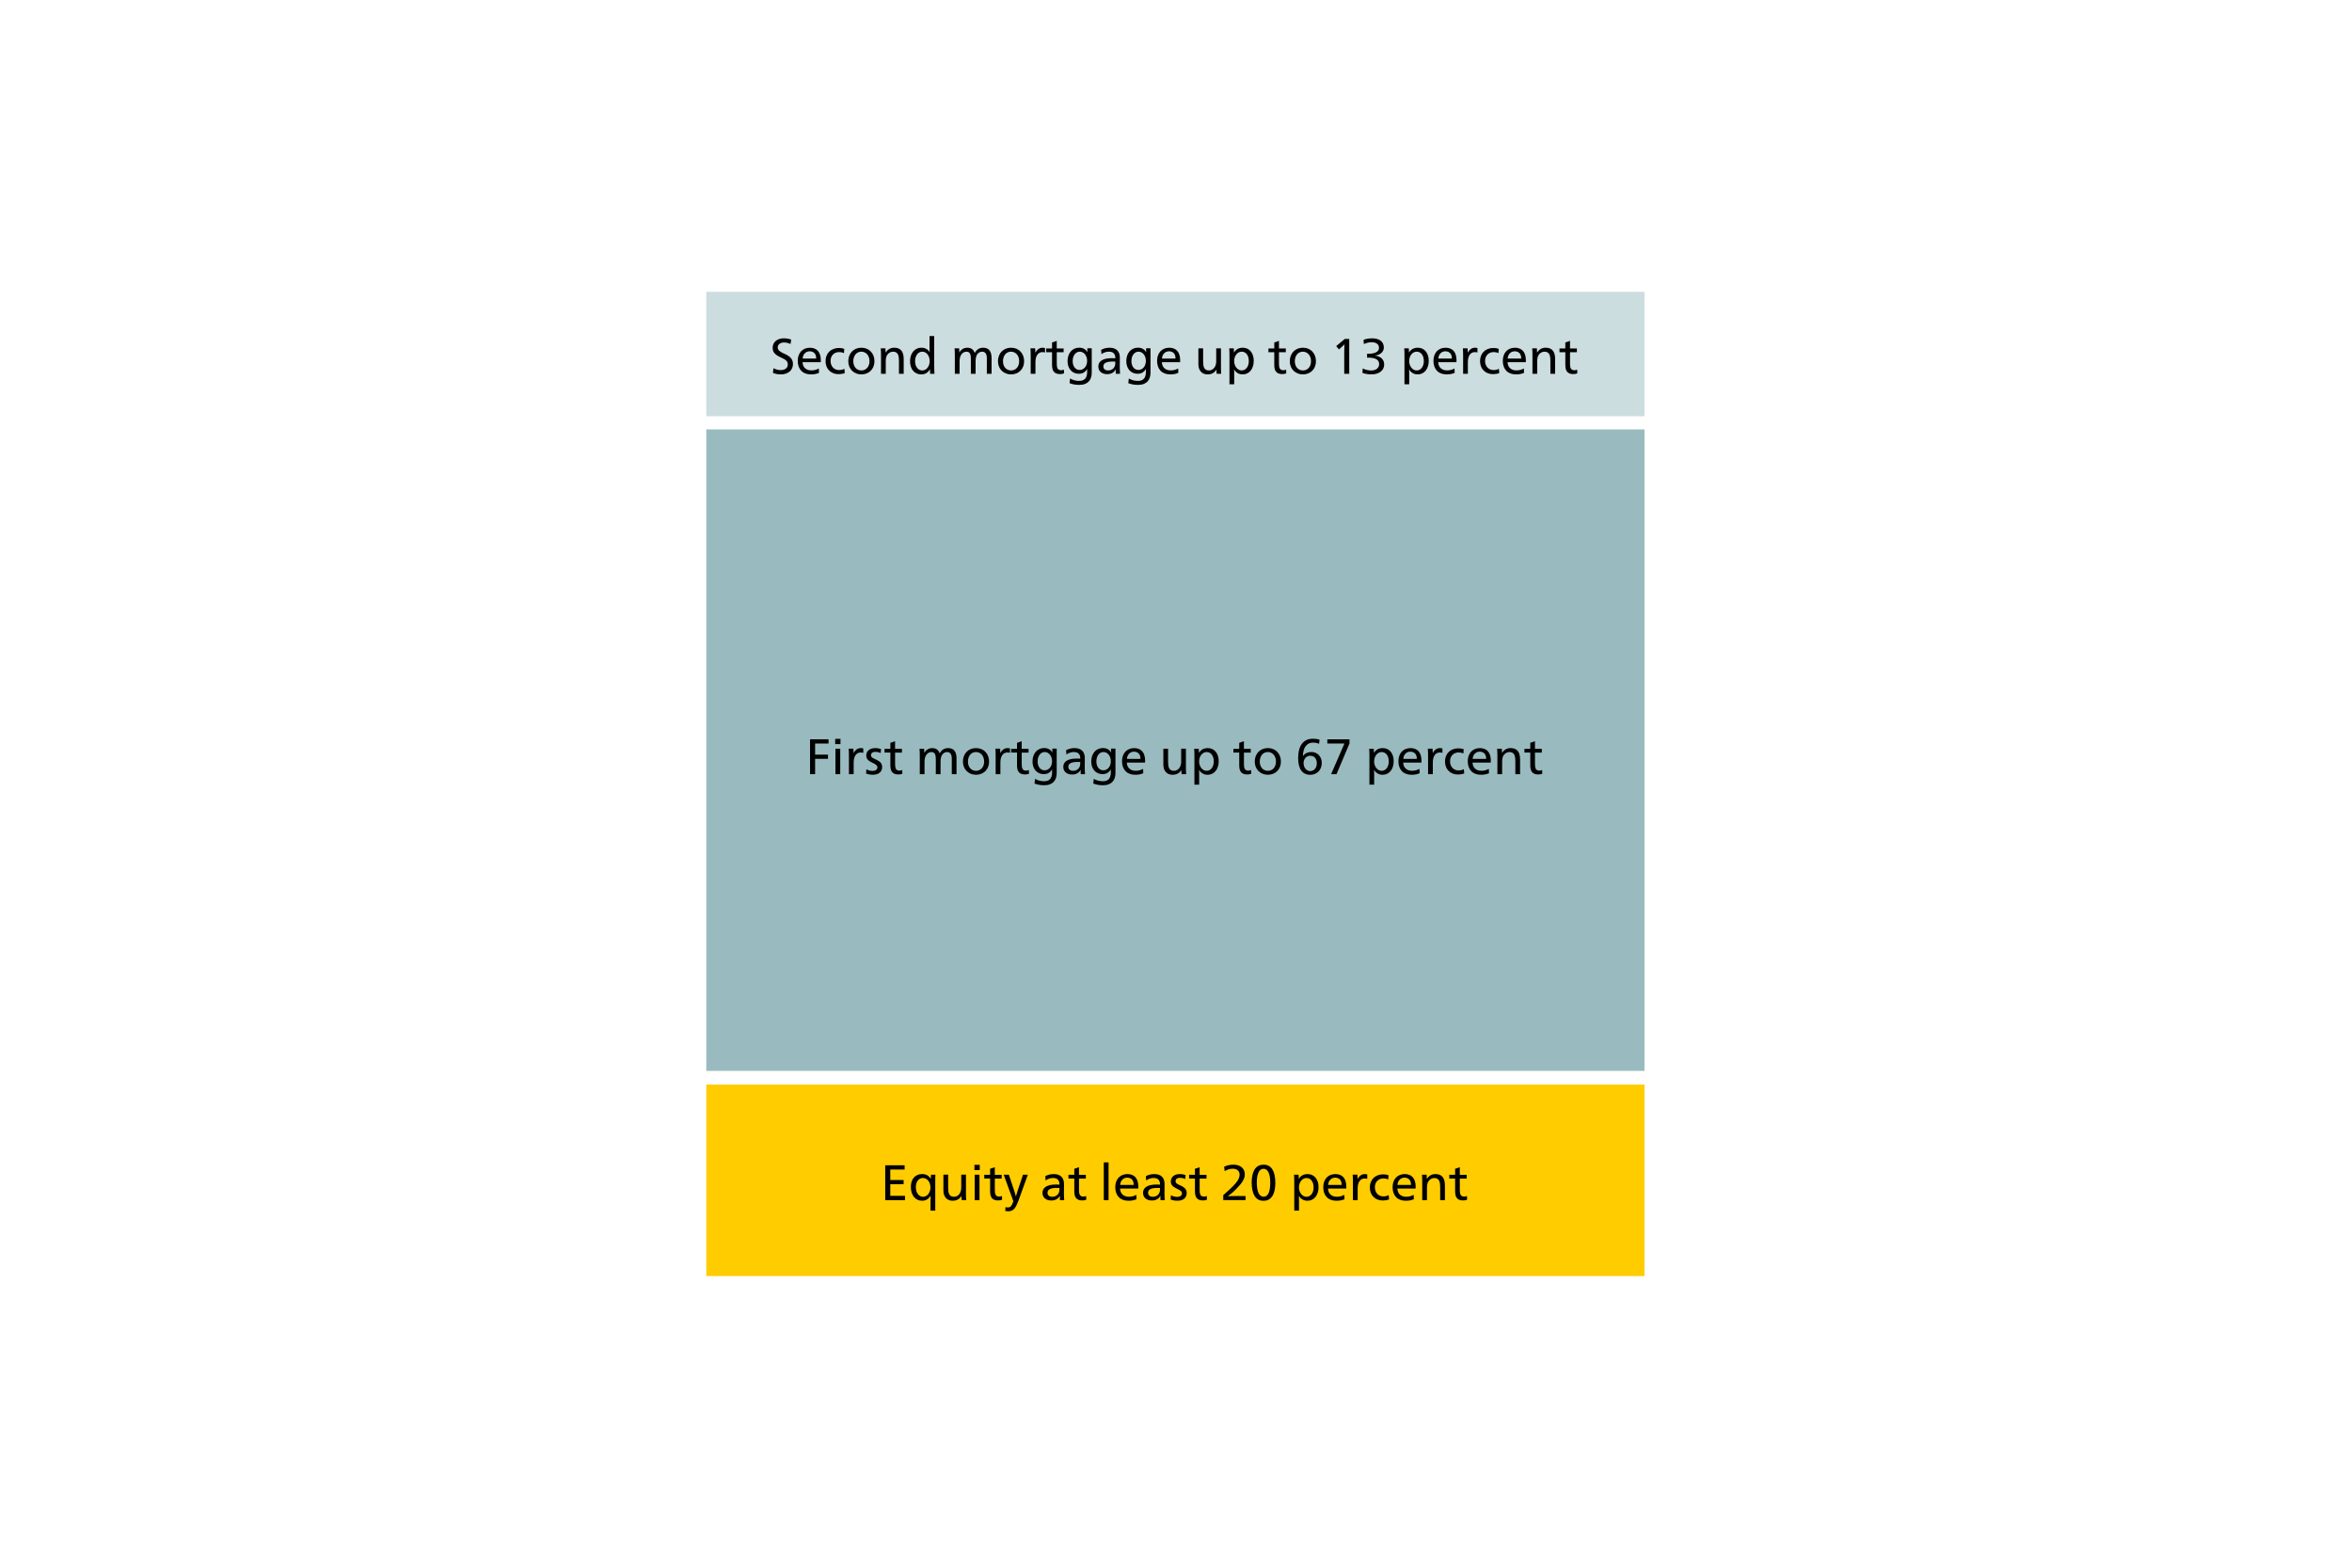
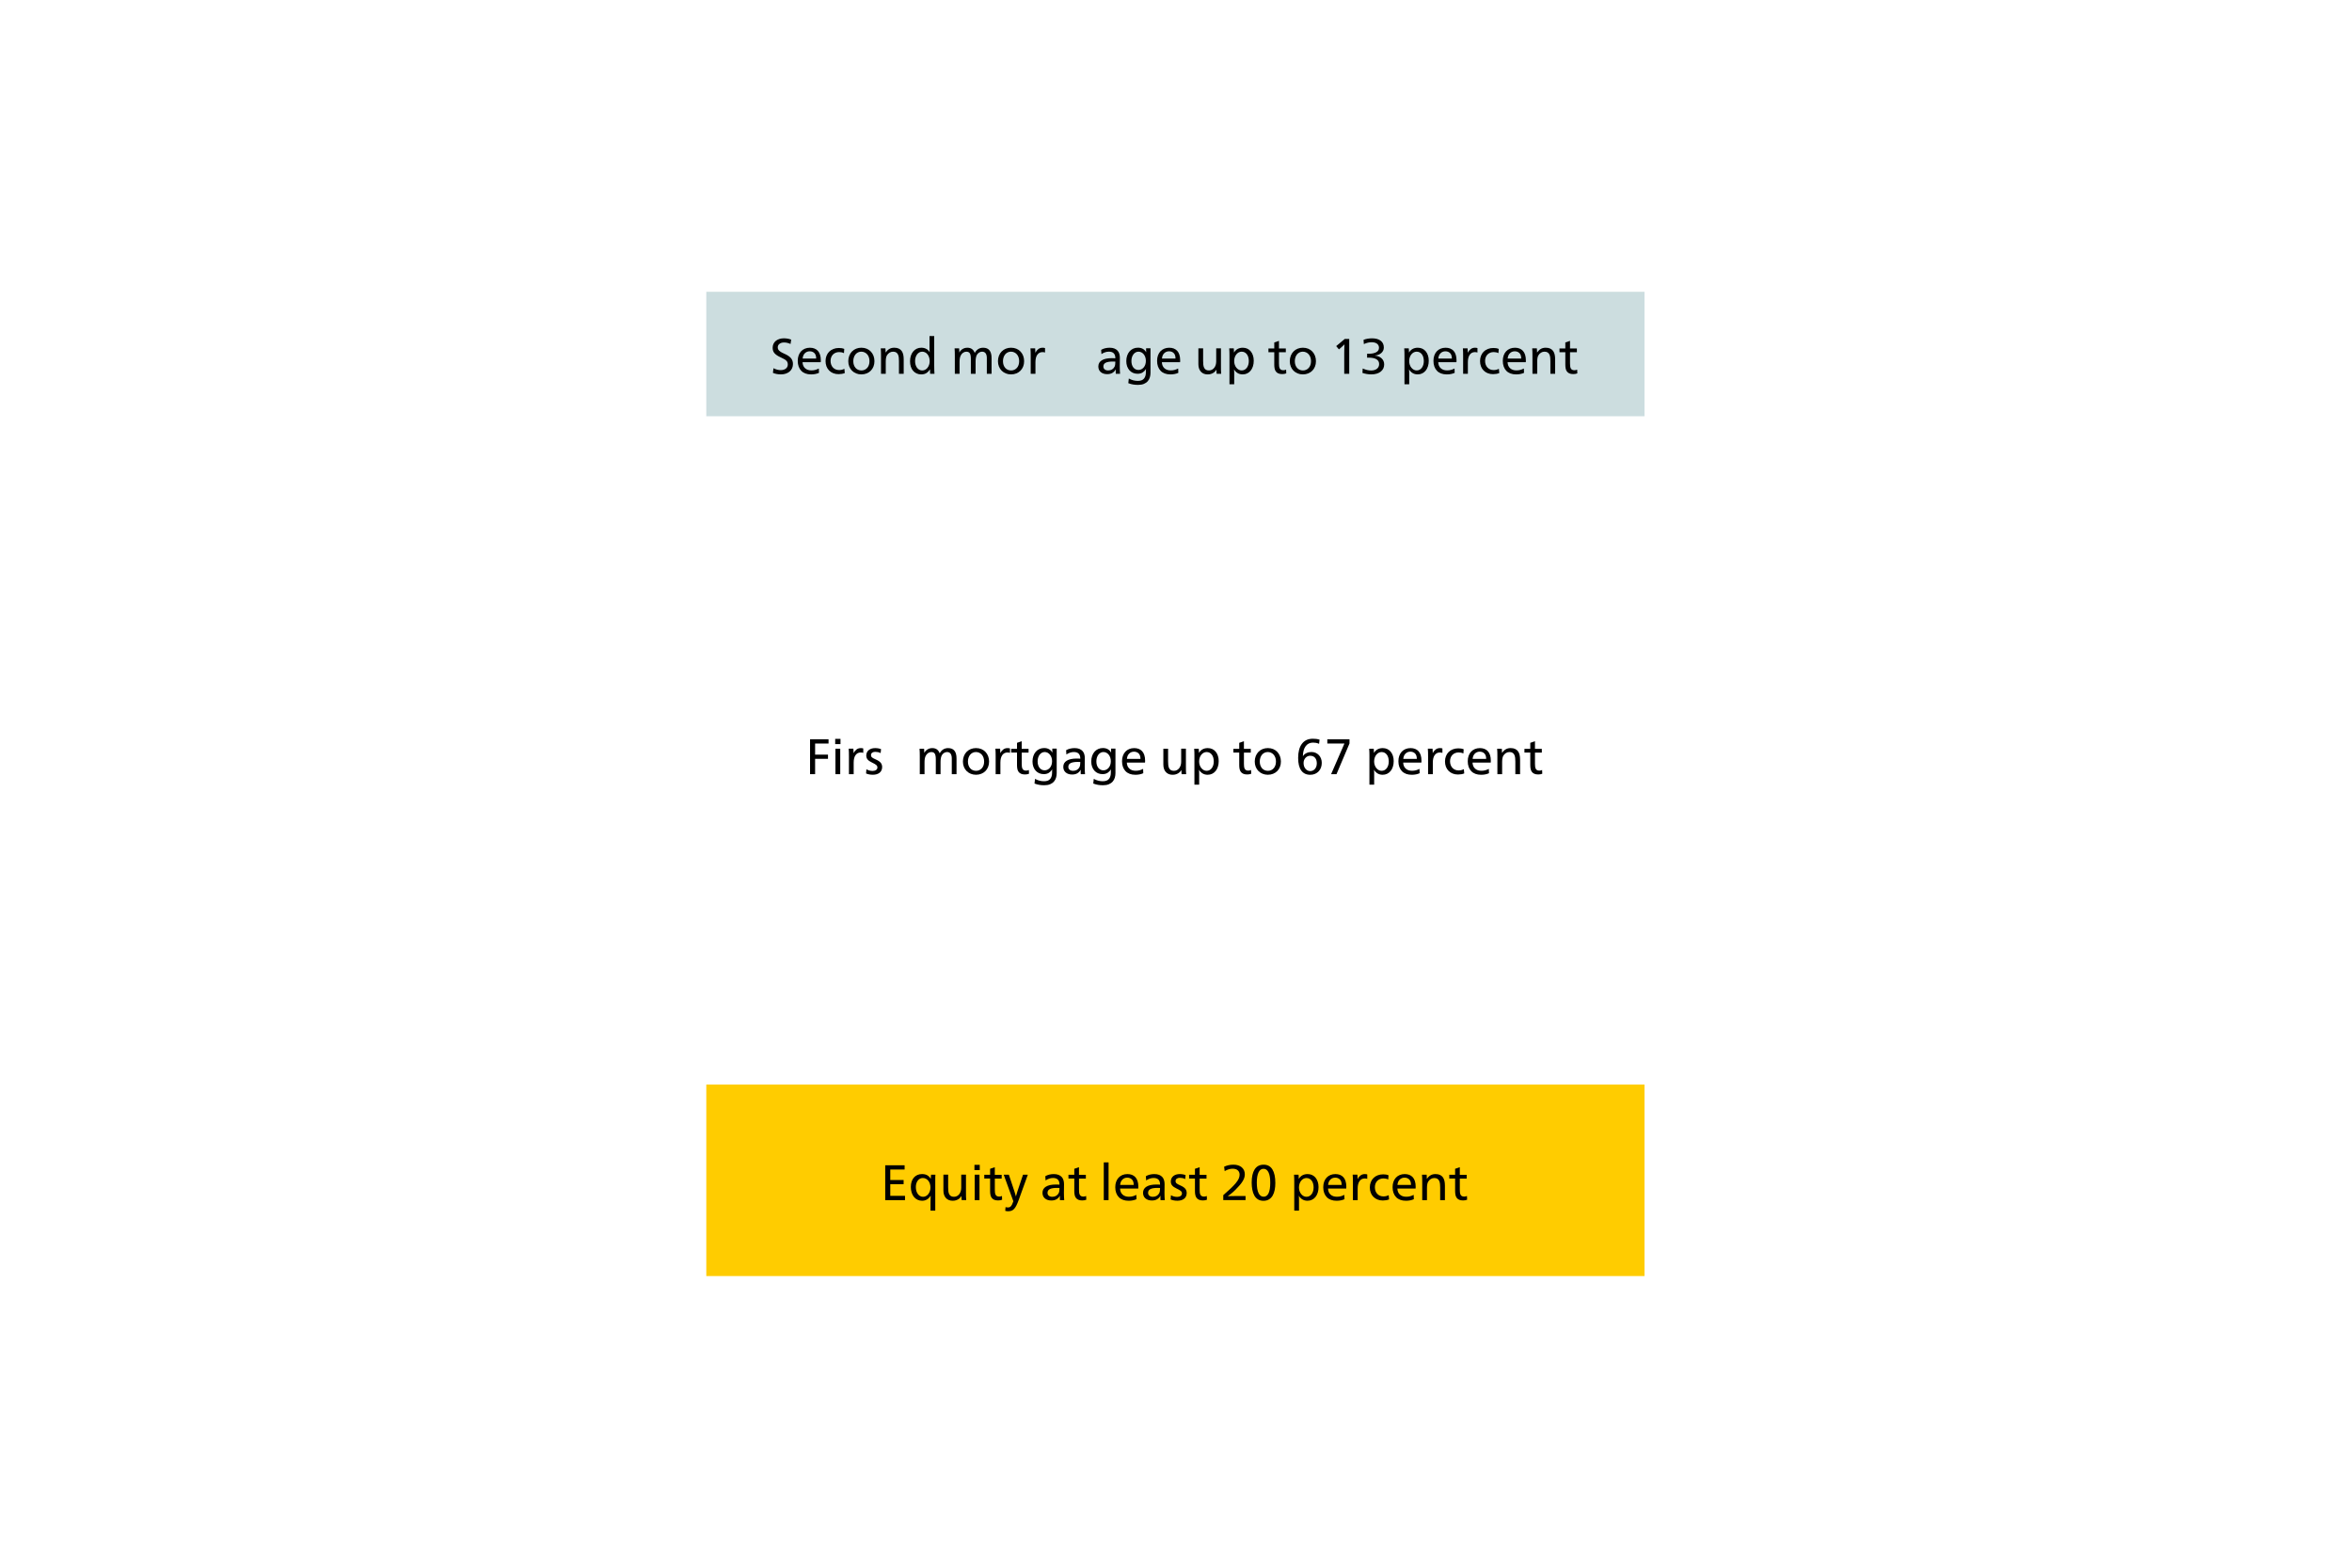
<svg xmlns="http://www.w3.org/2000/svg" id="_14_zweite_Hypothek_EN" viewBox="0 0 1800 1200">
  <defs>
    <style>.cls-1{fill:#ccdddf;}.cls-2{fill:#99bbbf;}.cls-3{fill:#fc0;}</style>
  </defs>
  <rect class="cls-1" x="540.54" y="223.34" width="718" height="95.28" />
-   <rect class="cls-2" x="540.54" y="328.69" width="718" height="491.05" />
  <rect class="cls-3" x="540.54" y="830.19" width="718" height="146.58" />
  <path d="m692.61,918.66h-15.14v-26.69h14.83v3.25h-10.97v8.03h10.21v3.21h-10.21v8.91h11.28v3.29Z" />
  <path d="m712.14,920.19c0-.28,0-.65.02-1.11.01-.46.02-.92.04-1.4.01-.47.02-.92.04-1.34.01-.42.03-.75.06-.97h-.08c-.82,1.22-1.76,2.15-2.83,2.79-1.07.64-2.29.96-3.67.96-1.3,0-2.48-.25-3.54-.76s-1.97-1.23-2.73-2.16-1.35-2.05-1.76-3.35c-.41-1.3-.61-2.73-.61-4.28s.2-2.86.59-4.07c.39-1.21.97-2.25,1.72-3.12.75-.87,1.66-1.53,2.71-1.99,1.06-.46,2.25-.69,3.57-.69,1.53,0,2.83.29,3.9.88,1.07.59,1.96,1.49,2.68,2.71h.08c0-.43.02-.94.08-1.51.05-.57.1-1.11.15-1.62h3.33c-.05.43-.08.91-.1,1.43-.01.52-.02,1.04-.02,1.55v24.55h-3.63v-6.5Zm-5.93-18.47c-.79,0-1.51.17-2.16.52s-1.21.83-1.68,1.45c-.47.62-.84,1.36-1.09,2.2-.25.84-.38,1.76-.38,2.75,0,1.07.13,2.06.4,2.96.27.91.64,1.69,1.13,2.35.48.66,1.06,1.18,1.74,1.57.67.38,1.42.57,2.24.57s1.54-.18,2.24-.55c.7-.37,1.3-.88,1.8-1.53.5-.65.89-1.41,1.19-2.27s.44-1.8.44-2.79c0-1.04-.15-2.01-.44-2.89s-.7-1.64-1.22-2.29c-.52-.65-1.14-1.15-1.85-1.51-.71-.36-1.49-.54-2.33-.54Z" />
  <path d="m735.77,915.56c-.26.41-.57.82-.96,1.24-.38.42-.85.8-1.4,1.15-.55.34-1.18.62-1.89.84-.71.22-1.54.33-2.48.33-1.1,0-2.08-.19-2.94-.55-.87-.37-1.61-.89-2.22-1.57-.61-.67-1.08-1.49-1.4-2.45-.32-.96-.48-2.03-.48-3.23v-12.16h3.63v9.63c0,1.02.04,1.97.13,2.85.09.88.29,1.65.59,2.31.31.66.75,1.18,1.34,1.57.59.38,1.38.57,2.37.57.87,0,1.64-.18,2.33-.55.69-.37,1.27-.87,1.76-1.49.48-.62.85-1.36,1.11-2.2.25-.84.38-1.72.38-2.64v-10.06h3.63v13.65c0,1.05,0,2.08.02,3.1.01,1.02.07,1.94.17,2.75h-3.48c-.05-.41-.09-.86-.11-1.36-.03-.5-.04-1.08-.04-1.74h-.08Z" />
  <path d="m749.8,895.65h-4.05v-4.01h4.05v4.01Zm-.19,23.02h-3.67v-19.5h3.67v19.5Z" />
  <path d="m761.35,899.28h5.24v2.87h-5.24v8.56c0,.76.04,1.47.11,2.12.08.65.23,1.2.46,1.66.23.46.57.82,1.01,1.07.45.25,1.04.38,1.78.38s1.41-.15,2.1-.46l.11,2.87c-.92.36-1.95.54-3.1.54-1.22,0-2.23-.18-3.02-.54s-1.41-.85-1.87-1.49c-.46-.64-.77-1.4-.94-2.28-.17-.88-.25-1.84-.25-2.89v-9.56h-4.47v-2.87h4.47v-4.59l3.59-1.22v5.81Z" />
  <path d="m776.03,910.98c.1.31.22.66.34,1.07.13.41.25.83.38,1.26s.25.86.38,1.28c.13.42.23.8.31,1.13h.08c.1-.33.22-.71.34-1.15.13-.43.25-.87.38-1.3.13-.43.25-.85.38-1.26.13-.41.24-.75.34-1.03l3.98-11.81h3.67l-6.96,19.31c-.61,1.66-1.19,3.04-1.74,4.15-.55,1.11-1.13,2-1.74,2.68-.61.67-1.29,1.15-2.03,1.43-.74.28-1.61.42-2.6.42-.31,0-.66-.02-1.05-.06-.4-.04-.78-.12-1.17-.25l.23-2.87c.28.08.56.14.84.19.28.05.57.08.88.08.54,0,.99-.08,1.38-.23s.73-.41,1.05-.78c.32-.37.62-.85.92-1.45.29-.6.59-1.36.9-2.28l-7.38-20.34h3.94l3.94,11.81Z" />
  <path d="m799.96,900.35c.92-.56,1.94-.97,3.08-1.24,1.13-.27,2.27-.4,3.42-.4,1.43,0,2.64.2,3.63.59.99.4,1.8.94,2.43,1.62.62.69,1.08,1.5,1.36,2.45.28.94.42,1.96.42,3.06,0,.61,0,1.25-.02,1.91-.01.66-.02,1.29-.02,1.89s0,1.12-.02,1.57c-.01.45-.02.77-.02.97,0,1.07.02,2.14.06,3.21.04,1.07.1,1.96.17,2.68h-3.25c-.03-.15-.04-.39-.06-.71-.01-.32-.02-.62-.02-.9,0-.25,0-.54.02-.84.01-.31.03-.6.06-.88h-.08c-.66,1.17-1.53,2.06-2.6,2.68-1.07.61-2.37.92-3.9.92-2.06,0-3.72-.53-4.95-1.59-1.24-1.06-1.85-2.49-1.85-4.3,0-2.04.88-3.61,2.64-4.7,1.76-1.09,4.29-1.64,7.61-1.64.41,0,.86,0,1.36.02s.96.04,1.4.09v-.15c0-3.31-1.66-4.97-4.97-4.97-.99,0-1.99.17-2.98.52-.99.34-1.89.8-2.68,1.36l-.23-3.21Zm10.9,9.02c-.2-.02-.48-.04-.82-.06s-.73-.02-1.17-.02c-2.42,0-4.22.3-5.41.9-1.19.6-1.78,1.55-1.78,2.85,0,.97.34,1.72,1.01,2.26s1.57.8,2.7.8,2.07-.25,2.92-.76c.85-.51,1.5-1.21,1.93-2.1.41-.84.61-2.13.61-3.86Z" />
  <path d="m825.77,899.28h5.24v2.87h-5.24v8.56c0,.76.04,1.47.11,2.12.08.65.23,1.2.46,1.66.23.46.57.82,1.01,1.07.45.25,1.04.38,1.78.38s1.41-.15,2.1-.46l.11,2.87c-.92.36-1.95.54-3.1.54-1.22,0-2.23-.18-3.02-.54s-1.41-.85-1.87-1.49c-.46-.64-.77-1.4-.94-2.28-.17-.88-.25-1.84-.25-2.89v-9.56h-4.47v-2.87h4.47v-4.59l3.59-1.22v5.81Z" />
  <path d="m848.4,918.66h-3.67v-28.9h3.67v28.9Z" />
  <path d="m857.19,909.79c.08,1.99.73,3.53,1.95,4.63,1.22,1.1,2.83,1.64,4.82,1.64,1.15,0,2.16-.13,3.04-.38.88-.25,1.76-.61,2.66-1.07l.11,3.33c-1.73.79-3.75,1.19-6.04,1.19-1.63,0-3.08-.24-4.34-.71-1.26-.47-2.33-1.16-3.19-2.07-.87-.9-1.53-1.99-1.99-3.27-.46-1.27-.69-2.71-.69-4.32s.22-2.92.67-4.17c.45-1.25,1.08-2.31,1.89-3.17.82-.87,1.8-1.54,2.94-2.01s2.41-.71,3.79-.71c1.27,0,2.43.2,3.46.59,1.03.4,1.91.99,2.64,1.78s1.29,1.8,1.68,3.02c.4,1.22.59,2.65.59,4.28,0,.2,0,.44-.02.71-.01.27-.03.5-.06.71h-13.92Zm10.44-2.79c0-1.89-.46-3.28-1.38-4.19-.92-.9-2.1-1.36-3.56-1.36s-2.68.48-3.69,1.45-1.59,2.33-1.74,4.09h10.36Z" />
  <path d="m876.92,900.35c.92-.56,1.94-.97,3.08-1.24,1.13-.27,2.27-.4,3.42-.4,1.43,0,2.64.2,3.63.59.99.4,1.8.94,2.43,1.62.62.69,1.08,1.5,1.36,2.45.28.94.42,1.96.42,3.06,0,.61,0,1.25-.02,1.91-.01.66-.02,1.29-.02,1.89s0,1.12-.02,1.57c-.01.45-.02.77-.02.97,0,1.07.02,2.14.06,3.21.04,1.07.1,1.96.17,2.68h-3.25c-.03-.15-.04-.39-.06-.71-.01-.32-.02-.62-.02-.9,0-.25,0-.54.02-.84.01-.31.03-.6.06-.88h-.08c-.66,1.17-1.53,2.06-2.6,2.68-1.07.61-2.37.92-3.9.92-2.06,0-3.72-.53-4.95-1.59-1.24-1.06-1.85-2.49-1.85-4.3,0-2.04.88-3.61,2.64-4.7,1.76-1.09,4.29-1.64,7.61-1.64.41,0,.86,0,1.36.02s.96.04,1.4.09v-.15c0-3.31-1.66-4.97-4.97-4.97-.99,0-1.99.17-2.98.52-.99.34-1.89.8-2.68,1.36l-.23-3.21Zm10.9,9.02c-.2-.02-.48-.04-.82-.06s-.73-.02-1.17-.02c-2.42,0-4.22.3-5.41.9-1.19.6-1.78,1.55-1.78,2.85,0,.97.34,1.72,1.01,2.26s1.57.8,2.7.8,2.07-.25,2.92-.76c.85-.51,1.5-1.21,1.93-2.1.41-.84.61-2.13.61-3.86Z" />
  <path d="m896.15,914.91c.74.43,1.51.75,2.31.96s1.61.31,2.43.31c1.07,0,1.95-.24,2.64-.71s1.03-1.13,1.03-1.97c0-.38-.07-.72-.21-1.01-.14-.29-.37-.58-.69-.86-.32-.28-.73-.57-1.24-.86-.51-.29-1.15-.62-1.91-.97-.82-.38-1.5-.76-2.06-1.15-.56-.38-1.02-.79-1.38-1.22-.36-.43-.62-.9-.78-1.4-.17-.5-.25-1.05-.25-1.66,0-.87.17-1.65.5-2.35.33-.7.8-1.3,1.41-1.8s1.33-.87,2.16-1.13c.83-.25,1.74-.38,2.73-.38.84,0,1.66.07,2.45.21.79.14,1.48.34,2.06.59l-.31,3.02c-.71-.36-1.41-.61-2.08-.75-.68-.14-1.37-.21-2.08-.21-.89,0-1.65.21-2.27.63-.62.42-.94,1.04-.94,1.85s.29,1.41.86,1.85c.57.45,1.49.94,2.73,1.47,1.81.79,3.08,1.64,3.82,2.54.74.91,1.11,2,1.11,3.27,0,.97-.17,1.82-.52,2.56-.34.74-.83,1.36-1.45,1.85-.62.5-1.37.87-2.24,1.13-.87.25-1.81.38-2.83.38s-1.92-.08-2.77-.23-1.69-.39-2.5-.73l.27-3.25Z" />
  <path d="m918.1,899.28h5.24v2.87h-5.24v8.56c0,.76.04,1.47.11,2.12.08.65.23,1.2.46,1.66.23.46.57.82,1.01,1.07.45.25,1.04.38,1.78.38s1.42-.15,2.1-.46l.12,2.87c-.92.36-1.95.54-3.1.54-1.22,0-2.23-.18-3.02-.54-.79-.36-1.42-.85-1.87-1.49-.46-.64-.77-1.4-.94-2.28-.17-.88-.25-1.84-.25-2.89v-9.56h-4.47v-2.87h4.47v-4.59l3.59-1.22v5.81Z" />
  <path d="m936.83,893.08c1.04-.51,2.16-.9,3.35-1.17,1.18-.27,2.47-.4,3.84-.4,1.27,0,2.44.17,3.5.5,1.06.33,1.97.82,2.73,1.45.76.64,1.36,1.42,1.78,2.33.42.92.63,1.96.63,3.13,0,.84-.13,1.68-.38,2.52-.25.84-.66,1.73-1.22,2.66-.56.93-1.29,1.92-2.18,2.98-.89,1.06-1.99,2.24-3.29,3.54-1.1,1.1-2.14,2.05-3.14,2.85s-1.91,1.5-2.75,2.08v.08c.59-.03,1.23-.04,1.93-.06.7-.01,1.41-.02,2.12-.04.71-.01,1.41-.02,2.08-.02h7.4v3.13h-17.05v-3.82c2.24-1.94,4.15-3.66,5.73-5.16s2.87-2.87,3.88-4.09c1.01-1.22,1.74-2.34,2.2-3.37.46-1.02.69-2.03.69-3.02,0-.79-.14-1.47-.42-2.05s-.66-1.05-1.13-1.43c-.47-.38-1.03-.66-1.68-.84-.65-.18-1.36-.27-2.12-.27-1.91,0-3.94.61-6.08,1.84l-.42-3.37Z" />
  <path d="m967.11,891.52c2.93,0,5.15,1.2,6.65,3.59,1.5,2.4,2.26,5.88,2.26,10.44,0,1.84-.16,3.58-.48,5.24-.32,1.66-.84,3.1-1.55,4.34-.71,1.24-1.65,2.22-2.81,2.94-1.16.73-2.57,1.09-4.23,1.09s-3.1-.36-4.24-1.09c-1.15-.73-2.07-1.72-2.77-2.98s-1.21-2.74-1.53-4.43c-.32-1.69-.48-3.51-.48-5.45,0-4.38.76-7.76,2.29-10.13,1.53-2.37,3.82-3.56,6.88-3.56Zm-.11,3.14c-1.66,0-2.93.9-3.82,2.71-.89,1.81-1.34,4.44-1.34,7.88s.45,6.26,1.36,8.07c.9,1.81,2.2,2.71,3.88,2.71s2.91-.91,3.77-2.71c.85-1.81,1.28-4.49,1.28-8.03s-.45-6.1-1.34-7.91c-.89-1.81-2.15-2.71-3.78-2.71Z" />
  <path d="m990.51,904.94c0-1.04-.01-2.06-.04-3.06-.03-.99-.08-1.9-.15-2.71h3.48c.05.41.09.91.11,1.49.03.59.04,1.13.04,1.64h.08c1.5-2.4,3.73-3.59,6.69-3.59,1.25,0,2.39.24,3.42.71s1.91,1.15,2.64,2.03c.73.88,1.29,1.93,1.7,3.15.41,1.22.61,2.57.61,4.05,0,1.55-.2,2.98-.61,4.26-.41,1.29-.98,2.39-1.72,3.31-.74.92-1.63,1.63-2.68,2.14s-2.19.76-3.44.76c-1.53,0-2.86-.36-3.98-1.07-1.12-.71-1.98-1.61-2.56-2.68h-.08c.02.2.04.51.06.92.01.41.03.85.04,1.34s.02.96.02,1.43v7.63h-3.63v-21.75Zm9.33-3.21c-.82,0-1.57.19-2.25.55-.69.37-1.29.88-1.82,1.53-.52.65-.93,1.42-1.22,2.29-.29.88-.44,1.83-.44,2.85s.15,1.89.44,2.75.7,1.62,1.22,2.27c.52.65,1.13,1.17,1.82,1.55.69.38,1.44.57,2.25.57s1.6-.18,2.28-.55c.67-.37,1.25-.88,1.72-1.53.47-.65.83-1.41,1.09-2.27s.38-1.8.38-2.79c0-1.07-.13-2.05-.38-2.94-.25-.89-.62-1.66-1.11-2.29-.48-.64-1.06-1.13-1.72-1.47s-1.41-.52-2.26-.52Z" />
  <path d="m1016.35,909.79c.08,1.99.73,3.53,1.95,4.63,1.22,1.1,2.83,1.64,4.82,1.64,1.15,0,2.16-.13,3.04-.38.88-.25,1.76-.61,2.66-1.07l.12,3.33c-1.73.79-3.75,1.19-6.04,1.19-1.63,0-3.08-.24-4.34-.71-1.26-.47-2.33-1.16-3.19-2.07-.87-.9-1.53-1.99-1.99-3.27s-.69-2.71-.69-4.32.22-2.92.67-4.17,1.08-2.31,1.89-3.17c.82-.87,1.8-1.54,2.94-2.01,1.15-.47,2.41-.71,3.79-.71,1.27,0,2.43.2,3.46.59,1.03.4,1.91.99,2.64,1.78s1.29,1.8,1.68,3.02c.39,1.22.59,2.65.59,4.28,0,.2,0,.44-.02.71-.01.27-.03.5-.06.71h-13.92Zm10.44-2.79c0-1.89-.46-3.28-1.38-4.19-.92-.9-2.1-1.36-3.56-1.36s-2.68.48-3.69,1.45-1.59,2.33-1.74,4.09h10.36Z" />
  <path d="m1039.03,902.45c.56-1.12,1.3-2.03,2.22-2.71.92-.69,2-1.03,3.25-1.03.79,0,1.41.09,1.87.27v3.4c-.48-.2-1.13-.31-1.95-.31-1.68,0-3,.67-3.96,2.01s-1.43,3.26-1.43,5.75v8.83h-3.63v-13.73c0-1.04-.01-2.06-.04-3.06-.03-.99-.08-1.9-.15-2.71h3.59c.05.51.09,1.06.12,1.64.02.59.04,1.13.04,1.64h.08Z" />
  <path d="m1062.42,902.83c-.59-.28-1.17-.48-1.76-.61-.59-.13-1.21-.19-1.87-.19-.97,0-1.86.17-2.68.5-.82.33-1.51.79-2.08,1.38-.57.59-1.02,1.29-1.34,2.12-.32.83-.48,1.75-.48,2.77s.16,2,.48,2.85c.32.85.76,1.59,1.34,2.2s1.25,1.09,2.04,1.43c.79.34,1.67.52,2.64.52.71,0,1.38-.07,2.01-.21.62-.14,1.31-.39,2.05-.75l.31,3.25c-.69.28-1.44.49-2.26.63-.82.14-1.66.21-2.52.21-1.5,0-2.86-.24-4.07-.73-1.21-.48-2.26-1.17-3.14-2.04-.88-.88-1.55-1.93-2.03-3.15s-.71-2.59-.71-4.09.24-2.8.73-4.03c.48-1.24,1.17-2.29,2.04-3.17s1.95-1.57,3.21-2.06,2.66-.75,4.19-.75c.74,0,1.45.05,2.12.15.67.1,1.34.29,2.01.57l-.23,3.21Z" />
  <path d="m1069.42,909.79c.08,1.99.73,3.53,1.95,4.63,1.22,1.1,2.83,1.64,4.82,1.64,1.15,0,2.16-.13,3.04-.38.88-.25,1.76-.61,2.66-1.07l.12,3.33c-1.73.79-3.75,1.19-6.04,1.19-1.63,0-3.08-.24-4.34-.71-1.26-.47-2.33-1.16-3.19-2.07-.87-.9-1.53-1.99-1.99-3.27s-.69-2.71-.69-4.32.22-2.92.67-4.17,1.08-2.31,1.89-3.17c.82-.87,1.8-1.54,2.94-2.01,1.15-.47,2.41-.71,3.79-.71,1.27,0,2.43.2,3.46.59,1.03.4,1.91.99,2.64,1.78s1.29,1.8,1.68,3.02c.39,1.22.59,2.65.59,4.28,0,.2,0,.44-.02.71-.01.27-.03.5-.06.71h-13.92Zm10.44-2.79c0-1.89-.46-3.28-1.38-4.19-.92-.9-2.1-1.36-3.56-1.36s-2.68.48-3.69,1.45-1.59,2.33-1.74,4.09h10.36Z" />
  <path d="m1092.05,902.3c.74-1.12,1.65-2,2.73-2.64,1.08-.64,2.34-.96,3.77-.96s2.53.22,3.46.65c.93.43,1.67,1.04,2.24,1.82.56.78.96,1.7,1.2,2.77s.36,2.26.36,3.56v11.16h-3.63v-9.63c0-.94-.04-1.86-.13-2.75-.09-.89-.29-1.67-.59-2.33-.31-.66-.76-1.2-1.36-1.61-.6-.41-1.41-.61-2.43-.61s-1.86.26-2.68.76c-.82.51-1.48,1.19-1.99,2.03-.31.54-.54,1.19-.69,1.95s-.23,1.72-.23,2.87v9.33h-3.63v-13.73c0-1.04-.01-2.06-.04-3.06-.03-.99-.08-1.9-.15-2.71h3.56c.05.43.09.94.11,1.51s.04,1.12.04,1.62h.08Z" />
  <path d="m1117.21,899.28h5.24v2.87h-5.24v8.56c0,.76.04,1.47.11,2.12.08.65.23,1.2.46,1.66.23.46.57.82,1.01,1.07.45.25,1.04.38,1.78.38s1.42-.15,2.1-.46l.12,2.87c-.92.36-1.95.54-3.1.54-1.22,0-2.23-.18-3.02-.54-.79-.36-1.42-.85-1.87-1.49-.46-.64-.77-1.4-.94-2.28-.17-.88-.25-1.84-.25-2.89v-9.56h-4.47v-2.87h4.47v-4.59l3.59-1.22v5.81Z" />
  <path d="m619.94,592.59v-26.69h14.15v3.25h-10.28v8.49h9.86v3.21h-9.86v11.74h-3.86Z" />
  <path d="m643.23,569.58h-4.05v-4.01h4.05v4.01Zm-.19,23.02h-3.67v-19.5h3.67v19.5Z" />
  <path d="m653.32,576.38c.56-1.12,1.3-2.03,2.22-2.71.92-.69,2-1.03,3.25-1.03.79,0,1.41.09,1.87.27v3.4c-.48-.2-1.13-.31-1.95-.31-1.68,0-3,.67-3.96,2.01-.96,1.34-1.43,3.26-1.43,5.75v8.83h-3.63v-13.73c0-1.04-.01-2.06-.04-3.06s-.08-1.9-.15-2.71h3.59c.05.51.09,1.06.11,1.64s.04,1.13.04,1.64h.08Z" />
  <path d="m663.07,588.85c.74.43,1.51.75,2.31.96.8.2,1.61.31,2.43.31,1.07,0,1.95-.24,2.64-.71.69-.47,1.03-1.13,1.03-1.97,0-.38-.07-.72-.21-1.01-.14-.29-.37-.58-.69-.86-.32-.28-.73-.57-1.24-.86-.51-.29-1.15-.62-1.91-.98-.82-.38-1.5-.76-2.06-1.15-.56-.38-1.02-.79-1.38-1.22-.36-.43-.62-.9-.78-1.4-.17-.5-.25-1.05-.25-1.66,0-.87.17-1.65.5-2.35.33-.7.8-1.3,1.41-1.8s1.33-.87,2.16-1.13c.83-.25,1.74-.38,2.73-.38.84,0,1.66.07,2.45.21.79.14,1.48.34,2.06.59l-.31,3.02c-.71-.36-1.41-.6-2.08-.75-.68-.14-1.37-.21-2.08-.21-.89,0-1.65.21-2.27.63-.62.42-.94,1.04-.94,1.85s.29,1.41.86,1.85c.57.45,1.48.94,2.73,1.47,1.81.79,3.08,1.64,3.82,2.54.74.91,1.11,1.99,1.11,3.27,0,.97-.17,1.82-.52,2.56-.34.74-.83,1.36-1.45,1.85-.62.5-1.37.87-2.24,1.13-.87.25-1.81.38-2.83.38s-1.92-.08-2.77-.23-1.69-.4-2.5-.73l.27-3.25Z" />
-   <path d="m685.02,573.21h5.24v2.87h-5.24v8.56c0,.76.04,1.47.11,2.12.08.65.23,1.2.46,1.66.23.46.57.82,1.01,1.07.45.25,1.04.38,1.78.38s1.41-.15,2.1-.46l.11,2.87c-.92.36-1.95.54-3.1.54-1.22,0-2.23-.18-3.02-.54-.79-.36-1.41-.85-1.87-1.49-.46-.64-.77-1.4-.94-2.27-.17-.88-.25-1.84-.25-2.89v-9.56h-4.47v-2.87h4.47v-4.59l3.59-1.22v5.81Z" />
  <path d="m707.38,576.23c.59-1.07,1.41-1.94,2.47-2.6,1.06-.66,2.29-.99,3.69-.99s2.64.36,3.57,1.07c.93.71,1.61,1.7,2.05,2.94.66-1.27,1.54-2.26,2.62-2.96,1.08-.7,2.36-1.05,3.84-1.05,4.28,0,6.42,2.65,6.42,7.95v12h-3.63v-12c0-1.61-.31-2.83-.92-3.67-.61-.84-1.52-1.26-2.71-1.26-.82,0-1.59.23-2.31.69-.73.46-1.31,1.08-1.74,1.87-.28.54-.5,1.22-.67,2.05-.17.83-.25,1.82-.25,2.96v9.37h-3.63v-11.35c0-2.04-.26-3.48-.78-4.32-.52-.84-1.41-1.26-2.66-1.26-.89,0-1.73.27-2.52.82-.79.55-1.4,1.28-1.83,2.2-.56,1.15-.84,2.73-.84,4.74v9.18h-3.63v-13.73c0-1.04-.01-2.06-.04-3.06s-.08-1.9-.15-2.71h3.48c.05.43.08.94.1,1.51.01.57.02,1.12.02,1.62h.08Z" />
  <path d="m747.03,572.63c1.45,0,2.78.26,4,.76,1.21.51,2.26,1.22,3.14,2.14s1.56,2.01,2.05,3.27c.48,1.26.73,2.64.73,4.15s-.25,2.87-.75,4.11-1.19,2.29-2.06,3.17c-.88.88-1.93,1.57-3.15,2.06-1.22.5-2.57.75-4.05.75s-2.79-.25-4.01-.75c-1.22-.5-2.28-1.19-3.17-2.08-.89-.89-1.59-1.96-2.08-3.19-.5-1.24-.75-2.59-.75-4.07s.25-2.92.75-4.19,1.19-2.35,2.08-3.27c.89-.92,1.96-1.62,3.19-2.12s2.61-.75,4.11-.75Zm-.15,3.02c-.89,0-1.71.18-2.47.54-.75.36-1.4.85-1.93,1.49-.54.64-.96,1.41-1.26,2.31-.31.9-.46,1.89-.46,2.96s.15,2.04.46,2.91c.31.87.73,1.61,1.28,2.24.55.62,1.2,1.1,1.97,1.43.76.33,1.61.5,2.52.5s1.71-.17,2.47-.52c.75-.34,1.4-.82,1.95-1.43.55-.61.98-1.35,1.28-2.22.31-.87.46-1.83.46-2.91s-.15-2.09-.46-2.98c-.31-.89-.74-1.66-1.3-2.29-.56-.64-1.22-1.13-1.99-1.49-.76-.36-1.61-.54-2.52-.54Z" />
  <path d="m765.61,576.38c.56-1.12,1.3-2.03,2.22-2.71.92-.69,2-1.03,3.25-1.03.79,0,1.41.09,1.87.27v3.4c-.48-.2-1.13-.31-1.95-.31-1.68,0-3,.67-3.96,2.01-.96,1.34-1.43,3.26-1.43,5.75v8.83h-3.63v-13.73c0-1.04-.01-2.06-.04-3.06s-.08-1.9-.15-2.71h3.59c.05.51.09,1.06.11,1.64s.04,1.13.04,1.64h.08Z" />
  <path d="m781.93,573.21h5.24v2.87h-5.24v8.56c0,.76.04,1.47.11,2.12.08.65.23,1.2.46,1.66.23.46.57.82,1.01,1.07.45.25,1.04.38,1.78.38s1.41-.15,2.1-.46l.11,2.87c-.92.36-1.95.54-3.1.54-1.22,0-2.23-.18-3.02-.54-.79-.36-1.41-.85-1.87-1.49-.46-.64-.77-1.4-.94-2.27-.17-.88-.25-1.84-.25-2.89v-9.56h-4.47v-2.87h4.47v-4.59l3.59-1.22v5.81Z" />
  <path d="m808.7,573.09v18.7c0,1.2-.16,2.35-.48,3.46-.32,1.11-.85,2.1-1.59,2.96-.74.87-1.72,1.56-2.94,2.08-1.22.52-2.73.78-4.51.78-1.35,0-2.61-.1-3.77-.29-1.16-.19-2.39-.53-3.69-1.01l.38-3.59c1.22.66,2.38,1.13,3.48,1.41,1.1.28,2.26.42,3.48.42,2.14,0,3.7-.59,4.66-1.76.97-1.17,1.45-2.79,1.45-4.86v-1.17c0-.45.02-.85.08-1.2h-.08c-.59.99-1.4,1.83-2.45,2.52-1.05.69-2.35,1.03-3.9,1.03-1.27,0-2.44-.23-3.5-.69-1.06-.46-1.97-1.11-2.73-1.97-.76-.85-1.36-1.87-1.78-3.06s-.63-2.5-.63-3.96c0-1.53.22-2.92.65-4.19.43-1.26,1.04-2.34,1.82-3.25.78-.9,1.71-1.61,2.81-2.1,1.1-.5,2.31-.75,3.63-.75,1.45,0,2.71.3,3.77.9,1.06.6,1.88,1.43,2.47,2.5h.08c-.05-.61-.08-1.13-.08-1.55v-1.4h3.36Zm-9.21,2.56c-.76,0-1.48.18-2.14.54-.66.36-1.24.85-1.72,1.49-.48.64-.86,1.4-1.13,2.27s-.4,1.83-.4,2.85.13,1.95.38,2.79c.25.84.62,1.56,1.09,2.16.47.6,1.04,1.06,1.7,1.4.66.33,1.4.5,2.22.5s1.57-.18,2.26-.54c.69-.36,1.29-.84,1.8-1.45.51-.61.9-1.34,1.19-2.2.28-.85.42-1.78.42-2.77s-.14-1.92-.42-2.77c-.28-.85-.68-1.6-1.19-2.24-.51-.64-1.11-1.13-1.8-1.49-.69-.36-1.44-.54-2.26-.54Z" />
  <path d="m815.88,574.28c.92-.56,1.94-.98,3.08-1.24,1.13-.27,2.27-.4,3.42-.4,1.43,0,2.64.2,3.63.59.99.4,1.8.94,2.43,1.62.62.69,1.08,1.5,1.36,2.45.28.94.42,1.96.42,3.06,0,.61,0,1.25-.02,1.91-.01.66-.02,1.29-.02,1.89s0,1.12-.02,1.57c-.01.45-.02.77-.02.98,0,1.07.02,2.14.06,3.21.04,1.07.1,1.96.17,2.68h-3.25c-.03-.15-.04-.39-.06-.71-.01-.32-.02-.62-.02-.9,0-.25,0-.54.02-.84.01-.31.03-.6.06-.88h-.08c-.66,1.17-1.53,2.06-2.6,2.68-1.07.61-2.37.92-3.9.92-2.06,0-3.72-.53-4.95-1.59-1.24-1.06-1.85-2.49-1.85-4.3,0-2.04.88-3.61,2.64-4.7,1.76-1.1,4.29-1.64,7.61-1.64.41,0,.86,0,1.36.02.5.01.96.04,1.4.1v-.15c0-3.31-1.66-4.97-4.97-4.97-.99,0-1.99.17-2.98.52-.99.34-1.89.8-2.68,1.36l-.23-3.21Zm10.9,9.02c-.2-.02-.48-.04-.82-.06s-.73-.02-1.17-.02c-2.42,0-4.22.3-5.41.9-1.19.6-1.78,1.55-1.78,2.85,0,.97.34,1.72,1.01,2.26.68.54,1.57.8,2.7.8s2.07-.25,2.92-.76c.85-.51,1.5-1.21,1.93-2.1.41-.84.61-2.13.61-3.86Z" />
  <path d="m853.66,573.09v18.7c0,1.2-.16,2.35-.48,3.46-.32,1.11-.85,2.1-1.59,2.96-.74.87-1.72,1.56-2.94,2.08-1.22.52-2.73.78-4.51.78-1.35,0-2.61-.1-3.77-.29-1.16-.19-2.39-.53-3.69-1.01l.38-3.59c1.22.66,2.38,1.13,3.48,1.41,1.1.28,2.26.42,3.48.42,2.14,0,3.7-.59,4.66-1.76.97-1.17,1.45-2.79,1.45-4.86v-1.17c0-.45.02-.85.08-1.2h-.08c-.59.99-1.4,1.83-2.45,2.52-1.05.69-2.35,1.03-3.9,1.03-1.27,0-2.44-.23-3.5-.69-1.06-.46-1.97-1.11-2.73-1.97-.76-.85-1.36-1.87-1.78-3.06s-.63-2.5-.63-3.96c0-1.53.22-2.92.65-4.19.43-1.26,1.04-2.34,1.82-3.25.78-.9,1.71-1.61,2.81-2.1,1.1-.5,2.31-.75,3.63-.75,1.45,0,2.71.3,3.77.9,1.06.6,1.88,1.43,2.47,2.5h.08c-.05-.61-.08-1.13-.08-1.55v-1.4h3.36Zm-9.21,2.56c-.76,0-1.48.18-2.14.54-.66.36-1.24.85-1.72,1.49-.48.64-.86,1.4-1.13,2.27s-.4,1.83-.4,2.85.13,1.95.38,2.79c.25.84.62,1.56,1.09,2.16.47.6,1.04,1.06,1.7,1.4.66.33,1.4.5,2.22.5s1.57-.18,2.26-.54c.69-.36,1.29-.84,1.8-1.45.51-.61.9-1.34,1.19-2.2.28-.85.42-1.78.42-2.77s-.14-1.92-.42-2.77c-.28-.85-.68-1.6-1.19-2.24-.51-.64-1.11-1.13-1.8-1.49-.69-.36-1.44-.54-2.26-.54Z" />
  <path d="m862.37,583.72c.08,1.99.73,3.53,1.95,4.63,1.22,1.1,2.83,1.64,4.82,1.64,1.15,0,2.16-.13,3.04-.38s1.76-.61,2.66-1.07l.11,3.33c-1.73.79-3.75,1.19-6.04,1.19-1.63,0-3.08-.24-4.34-.71s-2.33-1.16-3.19-2.06c-.87-.9-1.53-1.99-1.99-3.27-.46-1.27-.69-2.71-.69-4.32s.22-2.92.67-4.17c.45-1.25,1.08-2.31,1.89-3.17.82-.87,1.8-1.54,2.94-2.01s2.41-.71,3.79-.71c1.27,0,2.43.2,3.46.59,1.03.4,1.91.99,2.64,1.78s1.29,1.8,1.68,3.02c.4,1.22.59,2.65.59,4.28,0,.2,0,.44-.02.71-.01.27-.03.5-.06.71h-13.92Zm10.44-2.79c0-1.89-.46-3.28-1.38-4.19-.92-.9-2.1-1.36-3.56-1.36s-2.68.48-3.69,1.45c-1.01.97-1.59,2.33-1.74,4.09h10.36Z" />
  <path d="m904.09,589.5c-.25.41-.57.82-.96,1.24-.38.42-.85.8-1.4,1.15-.55.34-1.18.62-1.89.84s-1.54.33-2.48.33c-1.1,0-2.08-.19-2.94-.55-.87-.37-1.61-.89-2.22-1.57-.61-.68-1.08-1.49-1.4-2.45-.32-.96-.48-2.03-.48-3.23v-12.16h3.63v9.63c0,1.02.04,1.97.13,2.85.09.88.29,1.65.59,2.31.31.66.75,1.19,1.34,1.57.59.38,1.38.57,2.37.57.87,0,1.64-.18,2.33-.55.69-.37,1.27-.87,1.76-1.49.48-.62.85-1.36,1.11-2.2.25-.84.38-1.72.38-2.64v-10.06h3.63v13.65c0,1.05,0,2.08.02,3.1.01,1.02.07,1.94.17,2.75h-3.48c-.05-.41-.09-.86-.12-1.36s-.04-1.08-.04-1.74h-.08Z" />
  <path d="m914.1,578.87c0-1.04-.01-2.06-.04-3.06-.03-.99-.08-1.9-.15-2.71h3.48c.05.41.09.9.11,1.49.03.59.04,1.13.04,1.64h.08c1.5-2.4,3.73-3.59,6.69-3.59,1.25,0,2.39.24,3.42.71s1.91,1.15,2.64,2.03,1.29,1.93,1.7,3.15c.41,1.22.61,2.57.61,4.05,0,1.56-.2,2.98-.61,4.26-.41,1.29-.98,2.39-1.72,3.31-.74.92-1.63,1.63-2.68,2.14-1.04.51-2.19.76-3.44.76-1.53,0-2.86-.36-3.98-1.07-1.12-.71-1.98-1.61-2.56-2.68h-.08c.02.2.04.51.06.92.01.41.03.85.04,1.34.01.48.02.96.02,1.43v7.63h-3.63v-21.75Zm9.33-3.21c-.82,0-1.57.19-2.25.55-.69.37-1.29.88-1.82,1.53s-.93,1.41-1.22,2.29-.44,1.83-.44,2.85.15,1.89.44,2.75c.29.87.7,1.62,1.22,2.27s1.13,1.17,1.82,1.55c.69.38,1.44.57,2.25.57s1.6-.18,2.28-.55c.67-.37,1.25-.88,1.72-1.53.47-.65.83-1.41,1.09-2.27.25-.87.38-1.8.38-2.79,0-1.07-.13-2.05-.38-2.94s-.62-1.66-1.11-2.29c-.48-.64-1.06-1.13-1.72-1.47s-1.41-.52-2.26-.52Z" />
  <path d="m951.99,573.21h5.24v2.87h-5.24v8.56c0,.76.04,1.47.11,2.12.08.65.23,1.2.46,1.66.23.46.57.82,1.01,1.07.45.25,1.04.38,1.78.38s1.42-.15,2.1-.46l.12,2.87c-.92.36-1.95.54-3.1.54-1.22,0-2.23-.18-3.02-.54-.79-.36-1.42-.85-1.87-1.49-.46-.64-.77-1.4-.94-2.27s-.25-1.84-.25-2.89v-9.56h-4.47v-2.87h4.47v-4.59l3.59-1.22v5.81Z" />
  <path d="m970.38,572.63c1.45,0,2.78.26,4,.76,1.21.51,2.26,1.22,3.13,2.14.88.92,1.56,2.01,2.05,3.27.48,1.26.73,2.64.73,4.15s-.25,2.87-.75,4.11-1.18,2.29-2.06,3.17c-.88.88-1.93,1.57-3.15,2.06-1.22.5-2.57.75-4.05.75s-2.79-.25-4.01-.75c-1.22-.5-2.28-1.19-3.17-2.08-.89-.89-1.59-1.96-2.08-3.19-.5-1.24-.75-2.59-.75-4.07s.25-2.92.75-4.19c.5-1.26,1.19-2.35,2.08-3.27.89-.92,1.96-1.62,3.19-2.12s2.61-.75,4.11-.75Zm-.15,3.02c-.89,0-1.71.18-2.47.54-.75.36-1.4.85-1.93,1.49-.54.64-.96,1.41-1.26,2.31-.31.9-.46,1.89-.46,2.96s.15,2.04.46,2.91c.31.87.73,1.61,1.28,2.24.55.62,1.2,1.1,1.97,1.43.76.33,1.61.5,2.52.5s1.71-.17,2.47-.52c.75-.34,1.4-.82,1.95-1.43.55-.61.97-1.35,1.28-2.22.31-.87.46-1.83.46-2.91s-.15-2.09-.46-2.98c-.31-.89-.74-1.66-1.3-2.29-.56-.64-1.22-1.13-1.99-1.49-.76-.36-1.61-.54-2.52-.54Z" />
  <path d="m1009.49,569.35c-.84-.36-1.62-.6-2.35-.73s-1.47-.19-2.24-.19c-2.4,0-4.28.9-5.64,2.7-1.36,1.8-2.08,4.33-2.16,7.59h.11c.31-.51.7-.96,1.19-1.36.48-.39,1.01-.72,1.59-.97s1.17-.45,1.8-.57c.62-.13,1.24-.19,1.85-.19,1.2,0,2.28.22,3.25.65.97.43,1.8,1.02,2.49,1.76.69.74,1.22,1.62,1.61,2.64.38,1.02.57,2.1.57,3.25,0,1.27-.2,2.47-.59,3.57-.4,1.11-.97,2.07-1.74,2.89-.76.82-1.69,1.47-2.77,1.95s-2.31.73-3.69.73c-3.03,0-5.34-1.09-6.92-3.27-1.58-2.18-2.37-5.4-2.37-9.65,0-4.66.97-8.28,2.91-10.84,1.94-2.56,4.71-3.84,8.33-3.84.92,0,1.79.05,2.62.15.83.1,1.68.29,2.54.57l-.38,3.17Zm-6.81,9.14c-.71,0-1.38.15-1.99.44-.61.29-1.15.69-1.61,1.19s-.82,1.08-1.07,1.76c-.26.68-.38,1.41-.38,2.2,0,.87.13,1.68.38,2.43.25.75.61,1.4,1.07,1.95.46.55.99.98,1.61,1.3.61.32,1.27.48,1.99.48.79,0,1.5-.15,2.12-.46.62-.31,1.15-.73,1.59-1.26.43-.54.77-1.17,1.01-1.89s.36-1.5.36-2.31-.1-1.54-.29-2.24c-.19-.7-.49-1.32-.9-1.85-.41-.54-.94-.96-1.59-1.26-.65-.31-1.42-.46-2.31-.46Z" />
  <path d="m1032.77,569.12l-9.94,23.48h-4.13l10.21-23.48h-13.11v-3.21h16.98v3.21Z" />
  <path d="m1048.03,578.87c0-1.04-.01-2.06-.04-3.06-.03-.99-.08-1.9-.15-2.71h3.48c.05.41.09.9.11,1.49.03.59.04,1.13.04,1.64h.08c1.5-2.4,3.73-3.59,6.69-3.59,1.25,0,2.39.24,3.42.71s1.91,1.15,2.64,2.03,1.29,1.93,1.7,3.15c.41,1.22.61,2.57.61,4.05,0,1.56-.2,2.98-.61,4.26-.41,1.29-.98,2.39-1.72,3.31-.74.92-1.63,1.63-2.68,2.14-1.04.51-2.19.76-3.44.76-1.53,0-2.86-.36-3.98-1.07-1.12-.71-1.98-1.61-2.56-2.68h-.08c.02.2.04.51.06.92.01.41.03.85.04,1.34.01.48.02.96.02,1.43v7.63h-3.63v-21.75Zm9.33-3.21c-.82,0-1.57.19-2.25.55-.69.37-1.29.88-1.82,1.53s-.93,1.41-1.22,2.29-.44,1.83-.44,2.85.15,1.89.44,2.75c.29.87.7,1.62,1.22,2.27s1.13,1.17,1.82,1.55c.69.38,1.44.57,2.25.57s1.6-.18,2.28-.55c.67-.37,1.25-.88,1.72-1.53.47-.65.83-1.41,1.09-2.27.25-.87.38-1.8.38-2.79,0-1.07-.13-2.05-.38-2.94s-.62-1.66-1.11-2.29c-.48-.64-1.06-1.13-1.72-1.47s-1.41-.52-2.26-.52Z" />
  <path d="m1073.87,583.72c.08,1.99.73,3.53,1.95,4.63,1.22,1.1,2.83,1.64,4.82,1.64,1.15,0,2.16-.13,3.04-.38.88-.25,1.76-.61,2.66-1.07l.12,3.33c-1.73.79-3.75,1.19-6.04,1.19-1.63,0-3.08-.24-4.34-.71s-2.33-1.16-3.19-2.06c-.87-.9-1.53-1.99-1.99-3.27-.46-1.27-.69-2.71-.69-4.32s.22-2.92.67-4.17c.45-1.25,1.08-2.31,1.89-3.17.82-.87,1.8-1.54,2.94-2.01,1.15-.47,2.41-.71,3.79-.71,1.27,0,2.43.2,3.46.59,1.03.4,1.91.99,2.64,1.78s1.29,1.8,1.68,3.02c.39,1.22.59,2.65.59,4.28,0,.2,0,.44-.02.71-.01.27-.03.5-.06.71h-13.92Zm10.44-2.79c0-1.89-.46-3.28-1.38-4.19-.92-.9-2.1-1.36-3.56-1.36s-2.68.48-3.69,1.45c-1.01.97-1.59,2.33-1.74,4.09h10.36Z" />
  <path d="m1096.55,576.38c.56-1.12,1.3-2.03,2.22-2.71.92-.69,2-1.03,3.25-1.03.79,0,1.41.09,1.87.27v3.4c-.48-.2-1.13-.31-1.95-.31-1.68,0-3,.67-3.96,2.01-.96,1.34-1.43,3.26-1.43,5.75v8.83h-3.63v-13.73c0-1.04-.01-2.06-.04-3.06-.03-.99-.08-1.9-.15-2.71h3.59c.05.51.09,1.06.12,1.64.02.59.04,1.13.04,1.64h.08Z" />
  <path d="m1119.94,576.76c-.59-.28-1.17-.48-1.76-.61-.59-.13-1.21-.19-1.87-.19-.97,0-1.86.17-2.68.5-.82.33-1.51.79-2.08,1.38-.57.59-1.02,1.29-1.34,2.12-.32.83-.48,1.75-.48,2.77s.16,2,.48,2.85c.32.85.76,1.59,1.34,2.2s1.25,1.09,2.04,1.43c.79.34,1.67.52,2.64.52.71,0,1.38-.07,2.01-.21.62-.14,1.31-.39,2.05-.75l.31,3.25c-.69.28-1.44.49-2.26.63-.82.14-1.66.21-2.52.21-1.5,0-2.86-.24-4.07-.73-1.21-.48-2.26-1.17-3.14-2.05-.88-.88-1.55-1.93-2.03-3.15-.47-1.22-.71-2.59-.71-4.09s.24-2.8.73-4.03c.48-1.24,1.17-2.29,2.04-3.17.88-.88,1.95-1.57,3.21-2.06,1.26-.5,2.66-.75,4.19-.75.74,0,1.45.05,2.12.15.67.1,1.34.29,2.01.57l-.23,3.21Z" />
  <path d="m1126.94,583.72c.08,1.99.73,3.53,1.95,4.63,1.22,1.1,2.83,1.64,4.82,1.64,1.15,0,2.16-.13,3.04-.38.88-.25,1.76-.61,2.66-1.07l.12,3.33c-1.73.79-3.75,1.19-6.04,1.19-1.63,0-3.08-.24-4.34-.71s-2.33-1.16-3.19-2.06c-.87-.9-1.53-1.99-1.99-3.27-.46-1.27-.69-2.71-.69-4.32s.22-2.92.67-4.17c.45-1.25,1.08-2.31,1.89-3.17.82-.87,1.8-1.54,2.94-2.01,1.15-.47,2.41-.71,3.79-.71,1.27,0,2.43.2,3.46.59,1.03.4,1.91.99,2.64,1.78s1.29,1.8,1.68,3.02c.39,1.22.59,2.65.59,4.28,0,.2,0,.44-.02.71-.01.27-.03.5-.06.71h-13.92Zm10.44-2.79c0-1.89-.46-3.28-1.38-4.19-.92-.9-2.1-1.36-3.56-1.36s-2.68.48-3.69,1.45c-1.01.97-1.59,2.33-1.74,4.09h10.36Z" />
  <path d="m1149.57,576.23c.74-1.12,1.65-2,2.73-2.64,1.08-.64,2.34-.96,3.77-.96s2.53.22,3.46.65c.93.43,1.67,1.04,2.24,1.82.56.78.96,1.7,1.2,2.77.24,1.07.36,2.26.36,3.56v11.16h-3.63v-9.63c0-.94-.04-1.86-.13-2.75-.09-.89-.29-1.67-.59-2.33-.31-.66-.76-1.2-1.36-1.61-.6-.41-1.41-.61-2.43-.61s-1.86.25-2.68.76c-.82.51-1.48,1.19-1.99,2.03-.31.54-.54,1.19-.69,1.95s-.23,1.72-.23,2.87v9.33h-3.63v-13.73c0-1.04-.01-2.06-.04-3.06-.03-.99-.08-1.9-.15-2.71h3.56c.05.43.09.94.11,1.51.03.57.04,1.12.04,1.62h.08Z" />
  <path d="m1174.73,573.21h5.24v2.87h-5.24v8.56c0,.76.04,1.47.11,2.12.08.65.23,1.2.46,1.66.23.46.57.82,1.01,1.07.45.25,1.04.38,1.78.38s1.42-.15,2.1-.46l.12,2.87c-.92.36-1.95.54-3.1.54-1.22,0-2.23-.18-3.02-.54-.79-.36-1.42-.85-1.87-1.49-.46-.64-.77-1.4-.94-2.27s-.25-1.84-.25-2.89v-9.56h-4.47v-2.87h4.47v-4.59l3.59-1.22v5.81Z" />
  <path d="m605.01,263.3c-.97-.43-1.85-.73-2.66-.9-.8-.17-1.57-.25-2.31-.25-1.43,0-2.59.34-3.48,1.03-.89.69-1.34,1.57-1.34,2.64,0,.46.06.89.19,1.28.13.4.38.78.75,1.17.37.38.88.78,1.53,1.19.65.41,1.51.84,2.58,1.3,2.32,1.02,4,2.14,5.03,3.36,1.03,1.22,1.55,2.73,1.55,4.51,0,1.17-.22,2.24-.65,3.21-.43.97-1.05,1.8-1.85,2.5-.8.7-1.77,1.25-2.89,1.64s-2.36.59-3.71.59c-1.15,0-2.23-.09-3.25-.27-1.02-.18-2.01-.47-2.98-.88l.42-3.56c1.07.54,2.06.91,2.96,1.13.9.22,1.76.32,2.58.32,1.63,0,2.94-.39,3.94-1.17.99-.78,1.49-1.82,1.49-3.12,0-.56-.08-1.08-.23-1.55-.15-.47-.43-.91-.82-1.32-.4-.41-.92-.81-1.59-1.2-.66-.39-1.5-.82-2.52-1.28-1.25-.56-2.28-1.11-3.1-1.66-.82-.55-1.47-1.11-1.97-1.7-.5-.59-.85-1.22-1.05-1.89-.2-.67-.31-1.42-.31-2.24,0-1.07.2-2.05.61-2.94.41-.89.98-1.65,1.72-2.27.74-.62,1.64-1.11,2.7-1.47s2.22-.54,3.5-.54c.97,0,1.91.08,2.83.23.92.15,1.86.41,2.83.76l-.5,3.33Z" />
  <path d="m614.19,277.25c.08,1.99.73,3.53,1.95,4.63,1.22,1.1,2.83,1.64,4.82,1.64,1.15,0,2.16-.13,3.04-.38s1.76-.61,2.66-1.07l.11,3.33c-1.73.79-3.75,1.19-6.04,1.19-1.63,0-3.08-.24-4.34-.71s-2.33-1.16-3.19-2.06c-.87-.9-1.53-1.99-1.99-3.27-.46-1.27-.69-2.71-.69-4.32s.22-2.92.67-4.17c.45-1.25,1.08-2.31,1.89-3.17.82-.87,1.8-1.54,2.94-2.01s2.41-.71,3.79-.71c1.27,0,2.43.2,3.46.59,1.03.4,1.91.99,2.64,1.78s1.29,1.8,1.68,3.02c.4,1.22.59,2.65.59,4.28,0,.2,0,.44-.02.71-.01.27-.03.5-.06.71h-13.92Zm10.44-2.79c0-1.89-.46-3.28-1.38-4.19-.92-.9-2.1-1.36-3.56-1.36s-2.68.48-3.69,1.45c-1.01.97-1.59,2.33-1.74,4.09h10.36Z" />
  <path d="m645.85,270.3c-.59-.28-1.17-.48-1.76-.61-.59-.13-1.21-.19-1.87-.19-.97,0-1.86.17-2.68.5-.82.33-1.51.79-2.08,1.38-.57.59-1.02,1.29-1.34,2.12-.32.83-.48,1.75-.48,2.77s.16,2,.48,2.85c.32.85.76,1.59,1.34,2.2.57.61,1.25,1.09,2.05,1.43.79.34,1.67.52,2.64.52.71,0,1.38-.07,2.01-.21.62-.14,1.31-.39,2.05-.75l.31,3.25c-.69.28-1.44.49-2.26.63-.82.14-1.66.21-2.52.21-1.5,0-2.86-.24-4.07-.73-1.21-.48-2.26-1.17-3.13-2.05s-1.56-1.93-2.03-3.15c-.47-1.22-.71-2.59-.71-4.09s.24-2.8.73-4.03c.48-1.24,1.17-2.29,2.05-3.17s1.95-1.57,3.21-2.06c1.26-.5,2.66-.75,4.19-.75.74,0,1.45.05,2.12.15.67.1,1.34.29,2.01.57l-.23,3.21Z" />
  <path d="m659.3,266.17c1.45,0,2.78.26,4,.76,1.21.51,2.26,1.22,3.14,2.14s1.56,2.01,2.05,3.27c.48,1.26.73,2.64.73,4.15s-.25,2.87-.75,4.11-1.19,2.29-2.06,3.17c-.88.88-1.93,1.57-3.15,2.06-1.22.5-2.57.75-4.05.75s-2.79-.25-4.01-.75c-1.22-.5-2.28-1.19-3.17-2.08-.89-.89-1.59-1.96-2.08-3.19-.5-1.24-.75-2.59-.75-4.07s.25-2.92.75-4.19,1.19-2.35,2.08-3.27c.89-.92,1.96-1.62,3.19-2.12s2.61-.75,4.11-.75Zm-.15,3.02c-.89,0-1.71.18-2.47.54-.75.36-1.4.85-1.93,1.49-.54.64-.96,1.41-1.26,2.31-.31.9-.46,1.89-.46,2.96s.15,2.04.46,2.91c.31.87.73,1.61,1.28,2.24.55.62,1.2,1.1,1.97,1.43.76.33,1.61.5,2.52.5s1.71-.17,2.47-.52c.75-.34,1.4-.82,1.95-1.43.55-.61.98-1.35,1.28-2.22.31-.87.46-1.83.46-2.91s-.15-2.09-.46-2.98c-.31-.89-.74-1.66-1.3-2.29-.56-.64-1.22-1.13-1.99-1.49-.76-.36-1.61-.54-2.52-.54Z" />
  <path d="m677.85,269.76c.74-1.12,1.65-2,2.73-2.64,1.08-.64,2.34-.96,3.77-.96s2.53.22,3.46.65c.93.43,1.68,1.04,2.24,1.82.56.78.96,1.7,1.2,2.77.24,1.07.36,2.26.36,3.56v11.16h-3.63v-9.63c0-.94-.04-1.86-.13-2.75s-.29-1.67-.59-2.33c-.31-.66-.76-1.2-1.36-1.61-.6-.41-1.41-.61-2.43-.61s-1.86.25-2.68.76c-.82.51-1.48,1.19-1.99,2.03-.31.54-.54,1.19-.69,1.95s-.23,1.72-.23,2.87v9.33h-3.63v-13.73c0-1.04-.01-2.06-.04-3.06s-.08-1.9-.15-2.71h3.56c.05.43.09.94.11,1.51.02.57.04,1.12.04,1.62h.08Z" />
  <path d="m714.97,280.24c0,1.05.01,2.08.04,3.12.02,1.03.08,1.96.15,2.77h-3.33c-.08-1.02-.11-2.14-.11-3.36h-.08c-.74,1.22-1.64,2.17-2.71,2.83-1.07.66-2.37.99-3.9.99-1.3,0-2.48-.24-3.54-.73-1.06-.48-1.96-1.17-2.71-2.05-.75-.88-1.33-1.94-1.72-3.17-.4-1.24-.59-2.62-.59-4.15s.21-2.92.63-4.19,1.01-2.34,1.76-3.25c.75-.9,1.66-1.61,2.71-2.12,1.06-.51,2.22-.76,3.5-.76,1.45,0,2.73.3,3.82.9,1.1.6,1.94,1.43,2.52,2.5h.08c-.05-.61-.08-1.33-.1-2.16-.01-.83-.02-1.73-.02-2.7v-7.49h3.59v23.02Zm-9.18-11.05c-.79,0-1.52.19-2.2.55-.68.37-1.26.88-1.74,1.53-.48.65-.86,1.42-1.13,2.31-.27.89-.4,1.85-.4,2.87s.13,1.96.4,2.83c.27.87.64,1.62,1.11,2.26.47.64,1.04,1.13,1.72,1.49.67.36,1.42.54,2.24.54s1.57-.18,2.26-.55c.69-.37,1.29-.88,1.8-1.53.51-.65.91-1.4,1.2-2.26.29-.85.44-1.78.44-2.77s-.14-1.98-.42-2.87c-.28-.89-.68-1.66-1.19-2.31-.51-.65-1.12-1.16-1.82-1.53-.7-.37-1.46-.55-2.27-.55Z" />
  <path d="m734.2,269.76c.59-1.07,1.41-1.94,2.47-2.6,1.06-.66,2.29-.99,3.69-.99s2.64.36,3.57,1.07c.93.71,1.61,1.7,2.05,2.94.66-1.27,1.54-2.26,2.62-2.96,1.08-.7,2.36-1.05,3.84-1.05,4.28,0,6.42,2.65,6.42,7.95v12h-3.63v-12c0-1.61-.31-2.83-.92-3.67-.61-.84-1.52-1.26-2.71-1.26-.82,0-1.59.23-2.31.69-.73.46-1.31,1.08-1.74,1.87-.28.54-.5,1.22-.67,2.05-.17.83-.25,1.82-.25,2.96v9.37h-3.63v-11.35c0-2.04-.26-3.48-.78-4.32-.52-.84-1.41-1.26-2.66-1.26-.89,0-1.73.27-2.52.82-.79.55-1.4,1.28-1.83,2.2-.56,1.15-.84,2.73-.84,4.74v9.18h-3.63v-13.73c0-1.04-.01-2.06-.04-3.06s-.08-1.9-.15-2.71h3.48c.05.43.08.94.1,1.51.01.57.02,1.12.02,1.62h.08Z" />
  <path d="m773.85,266.17c1.45,0,2.78.26,4,.76,1.21.51,2.26,1.22,3.14,2.14s1.56,2.01,2.05,3.27c.48,1.26.73,2.64.73,4.15s-.25,2.87-.75,4.11-1.19,2.29-2.06,3.17c-.88.88-1.93,1.57-3.15,2.06-1.22.5-2.57.75-4.05.75s-2.79-.25-4.01-.75c-1.22-.5-2.28-1.19-3.17-2.08-.89-.89-1.59-1.96-2.08-3.19-.5-1.24-.75-2.59-.75-4.07s.25-2.92.75-4.19,1.19-2.35,2.08-3.27c.89-.92,1.96-1.62,3.19-2.12s2.61-.75,4.11-.75Zm-.15,3.02c-.89,0-1.71.18-2.47.54-.75.36-1.4.85-1.93,1.49-.54.64-.96,1.41-1.26,2.31-.31.9-.46,1.89-.46,2.96s.15,2.04.46,2.91c.31.87.73,1.61,1.28,2.24.55.62,1.2,1.1,1.97,1.43.76.33,1.61.5,2.52.5s1.71-.17,2.47-.52c.75-.34,1.4-.82,1.95-1.43.55-.61.98-1.35,1.28-2.22.31-.87.46-1.83.46-2.91s-.15-2.09-.46-2.98c-.31-.89-.74-1.66-1.3-2.29-.56-.64-1.22-1.13-1.99-1.49-.76-.36-1.61-.54-2.52-.54Z" />
  <path d="m792.43,269.91c.56-1.12,1.3-2.03,2.22-2.71.92-.69,2-1.03,3.25-1.03.79,0,1.41.09,1.87.27v3.4c-.48-.2-1.13-.31-1.95-.31-1.68,0-3,.67-3.96,2.01-.96,1.34-1.43,3.26-1.43,5.75v8.83h-3.63v-13.73c0-1.04-.01-2.06-.04-3.06s-.08-1.9-.15-2.71h3.59c.05.51.09,1.06.11,1.64s.04,1.13.04,1.64h.08Z" />
-   <path d="m808.75,266.74h5.24v2.87h-5.24v8.56c0,.76.04,1.47.11,2.12.08.65.23,1.2.46,1.66.23.46.57.82,1.01,1.07.45.25,1.04.38,1.78.38s1.41-.15,2.1-.46l.11,2.87c-.92.36-1.95.54-3.1.54-1.22,0-2.23-.18-3.02-.54-.79-.36-1.41-.85-1.87-1.49-.46-.64-.77-1.4-.94-2.27-.17-.88-.25-1.84-.25-2.89v-9.56h-4.47v-2.87h4.47v-4.59l3.59-1.22v5.81Z" />
-   <path d="m835.52,266.63v18.7c0,1.2-.16,2.35-.48,3.46-.32,1.11-.85,2.1-1.59,2.96-.74.87-1.72,1.56-2.94,2.08-1.22.52-2.73.78-4.51.78-1.35,0-2.61-.1-3.77-.29-1.16-.19-2.39-.53-3.69-1.01l.38-3.59c1.22.66,2.38,1.13,3.48,1.41,1.1.28,2.26.42,3.48.42,2.14,0,3.7-.59,4.66-1.76.97-1.17,1.45-2.79,1.45-4.86v-1.17c0-.45.02-.85.08-1.2h-.08c-.59.99-1.4,1.83-2.45,2.52-1.05.69-2.35,1.03-3.9,1.03-1.27,0-2.44-.23-3.5-.69-1.06-.46-1.97-1.11-2.73-1.97-.76-.85-1.36-1.87-1.78-3.06s-.63-2.5-.63-3.96c0-1.53.22-2.92.65-4.19.43-1.26,1.04-2.34,1.82-3.25.78-.9,1.71-1.61,2.81-2.1,1.1-.5,2.31-.75,3.63-.75,1.45,0,2.71.3,3.77.9,1.06.6,1.88,1.43,2.47,2.5h.08c-.05-.61-.08-1.13-.08-1.55v-1.4h3.36Zm-9.21,2.56c-.76,0-1.48.18-2.14.54-.66.36-1.24.85-1.72,1.49-.48.64-.86,1.4-1.13,2.27s-.4,1.83-.4,2.85.13,1.95.38,2.79c.25.84.62,1.56,1.09,2.16.47.6,1.04,1.06,1.7,1.4.66.33,1.4.5,2.22.5s1.57-.18,2.26-.54c.69-.36,1.29-.84,1.8-1.45.51-.61.9-1.34,1.19-2.2.28-.85.42-1.78.42-2.77s-.14-1.92-.42-2.77c-.28-.85-.68-1.6-1.19-2.24-.51-.64-1.11-1.13-1.8-1.49-.69-.36-1.44-.54-2.26-.54Z" />
  <path d="m842.7,267.81c.92-.56,1.94-.98,3.08-1.24,1.13-.27,2.27-.4,3.42-.4,1.43,0,2.64.2,3.63.59.99.4,1.8.94,2.43,1.62.62.69,1.08,1.5,1.36,2.45.28.94.42,1.96.42,3.06,0,.61,0,1.25-.02,1.91-.01.66-.02,1.29-.02,1.89s0,1.12-.02,1.57c-.01.45-.02.77-.02.98,0,1.07.02,2.14.06,3.21.04,1.07.1,1.96.17,2.68h-3.25c-.03-.15-.04-.39-.06-.71-.01-.32-.02-.62-.02-.9,0-.25,0-.54.02-.84.01-.31.03-.6.06-.88h-.08c-.66,1.17-1.53,2.06-2.6,2.68-1.07.61-2.37.92-3.9.92-2.06,0-3.72-.53-4.95-1.59-1.24-1.06-1.85-2.49-1.85-4.3,0-2.04.88-3.61,2.64-4.7,1.76-1.1,4.29-1.64,7.61-1.64.41,0,.86,0,1.36.02.5.01.96.04,1.4.1v-.15c0-3.31-1.66-4.97-4.97-4.97-.99,0-1.99.17-2.98.52-.99.34-1.89.8-2.68,1.36l-.23-3.21Zm10.9,9.02c-.2-.02-.48-.04-.82-.06s-.73-.02-1.17-.02c-2.42,0-4.22.3-5.41.9-1.19.6-1.78,1.55-1.78,2.85,0,.97.34,1.72,1.01,2.26.68.54,1.57.8,2.7.8s2.07-.25,2.92-.76c.85-.51,1.5-1.21,1.93-2.1.41-.84.61-2.13.61-3.86Z" />
  <path d="m880.48,266.63v18.7c0,1.2-.16,2.35-.48,3.46-.32,1.11-.85,2.1-1.59,2.96-.74.87-1.72,1.56-2.94,2.08-1.22.52-2.73.78-4.51.78-1.35,0-2.61-.1-3.77-.29-1.16-.19-2.39-.53-3.69-1.01l.38-3.59c1.22.66,2.38,1.13,3.48,1.41,1.1.28,2.26.42,3.48.42,2.14,0,3.7-.59,4.66-1.76.97-1.17,1.45-2.79,1.45-4.86v-1.17c0-.45.02-.85.08-1.2h-.08c-.59.99-1.4,1.83-2.45,2.52-1.05.69-2.35,1.03-3.9,1.03-1.27,0-2.44-.23-3.5-.69-1.06-.46-1.97-1.11-2.73-1.97-.76-.85-1.36-1.87-1.78-3.06s-.63-2.5-.63-3.96c0-1.53.22-2.92.65-4.19.43-1.26,1.04-2.34,1.82-3.25.78-.9,1.71-1.61,2.81-2.1,1.1-.5,2.31-.75,3.63-.75,1.45,0,2.71.3,3.77.9,1.06.6,1.88,1.43,2.47,2.5h.08c-.05-.61-.08-1.13-.08-1.55v-1.4h3.36Zm-9.21,2.56c-.76,0-1.48.18-2.14.54-.66.36-1.24.85-1.72,1.49-.48.64-.86,1.4-1.13,2.27s-.4,1.83-.4,2.85.13,1.95.38,2.79c.25.84.62,1.56,1.09,2.16.47.6,1.04,1.06,1.7,1.4.66.33,1.4.5,2.22.5s1.57-.18,2.26-.54c.69-.36,1.29-.84,1.8-1.45.51-.61.9-1.34,1.19-2.2.28-.85.42-1.78.42-2.77s-.14-1.92-.42-2.77c-.28-.85-.68-1.6-1.19-2.24-.51-.64-1.11-1.13-1.8-1.49-.69-.36-1.44-.54-2.26-.54Z" />
  <path d="m889.19,277.25c.08,1.99.73,3.53,1.95,4.63,1.22,1.1,2.83,1.64,4.82,1.64,1.15,0,2.16-.13,3.04-.38.88-.25,1.76-.61,2.66-1.07l.12,3.33c-1.73.79-3.75,1.19-6.04,1.19-1.63,0-3.08-.24-4.34-.71s-2.33-1.16-3.19-2.06c-.87-.9-1.53-1.99-1.99-3.27-.46-1.27-.69-2.71-.69-4.32s.22-2.92.67-4.17c.45-1.25,1.08-2.31,1.89-3.17.82-.87,1.8-1.54,2.94-2.01,1.15-.47,2.41-.71,3.79-.71,1.27,0,2.43.2,3.46.59,1.03.4,1.91.99,2.64,1.78s1.29,1.8,1.68,3.02c.39,1.22.59,2.65.59,4.28,0,.2,0,.44-.02.71-.01.27-.03.5-.06.71h-13.92Zm10.44-2.79c0-1.89-.46-3.28-1.38-4.19-.92-.9-2.1-1.36-3.56-1.36s-2.68.48-3.69,1.45c-1.01.97-1.59,2.33-1.74,4.09h10.36Z" />
  <path d="m930.91,283.03c-.25.41-.57.82-.96,1.24-.38.42-.85.8-1.4,1.15-.55.34-1.18.62-1.89.84s-1.54.33-2.49.33c-1.1,0-2.08-.19-2.94-.55-.87-.37-1.61-.89-2.22-1.57-.61-.68-1.08-1.49-1.4-2.45-.32-.96-.48-2.03-.48-3.23v-12.16h3.63v9.63c0,1.02.04,1.97.13,2.85.09.88.29,1.65.59,2.31.31.66.75,1.19,1.34,1.57.59.38,1.38.57,2.37.57.87,0,1.64-.18,2.33-.55.69-.37,1.27-.87,1.76-1.49.48-.62.85-1.36,1.11-2.2.25-.84.38-1.72.38-2.64v-10.06h3.63v13.65c0,1.05,0,2.08.02,3.1.01,1.02.07,1.94.17,2.75h-3.48c-.05-.41-.09-.86-.12-1.36s-.04-1.08-.04-1.74h-.08Z" />
  <path d="m940.92,272.4c0-1.04-.01-2.06-.04-3.06-.03-.99-.08-1.9-.15-2.71h3.48c.05.41.09.9.11,1.49.03.59.04,1.13.04,1.64h.08c1.5-2.4,3.73-3.59,6.69-3.59,1.25,0,2.39.24,3.42.71s1.91,1.15,2.64,2.03,1.29,1.93,1.7,3.15c.41,1.22.61,2.57.61,4.05,0,1.56-.2,2.98-.61,4.26-.41,1.29-.98,2.39-1.72,3.31-.74.92-1.63,1.63-2.68,2.14-1.04.51-2.19.76-3.44.76-1.53,0-2.86-.36-3.98-1.07-1.12-.71-1.98-1.61-2.56-2.68h-.08c.02.2.04.51.06.92.01.41.03.85.04,1.34.01.48.02.96.02,1.43v7.63h-3.63v-21.75Zm9.33-3.21c-.82,0-1.57.19-2.25.55-.69.37-1.29.88-1.82,1.53s-.93,1.41-1.22,2.29-.44,1.83-.44,2.85.15,1.89.44,2.75c.29.87.7,1.62,1.22,2.27s1.13,1.17,1.82,1.55c.69.38,1.44.57,2.25.57s1.6-.18,2.28-.55c.67-.37,1.25-.88,1.72-1.53.47-.65.83-1.41,1.09-2.27.25-.87.38-1.8.38-2.79,0-1.07-.13-2.05-.38-2.94s-.62-1.66-1.11-2.29c-.48-.64-1.06-1.13-1.72-1.47s-1.41-.52-2.26-.52Z" />
  <path d="m978.81,266.74h5.24v2.87h-5.24v8.56c0,.76.04,1.47.11,2.12.08.65.23,1.2.46,1.66.23.46.57.82,1.01,1.07.45.25,1.04.38,1.78.38s1.42-.15,2.1-.46l.12,2.87c-.92.36-1.95.54-3.1.54-1.22,0-2.23-.18-3.02-.54-.79-.36-1.42-.85-1.87-1.49-.46-.64-.77-1.4-.94-2.27s-.25-1.84-.25-2.89v-9.56h-4.47v-2.87h4.47v-4.59l3.59-1.22v5.81Z" />
  <path d="m997.2,266.17c1.45,0,2.78.26,4,.76,1.21.51,2.26,1.22,3.13,2.14.88.92,1.56,2.01,2.05,3.27.48,1.26.73,2.64.73,4.15s-.25,2.87-.75,4.11-1.18,2.29-2.06,3.17c-.88.88-1.93,1.57-3.15,2.06-1.22.5-2.57.75-4.05.75s-2.79-.25-4.01-.75c-1.22-.5-2.28-1.19-3.17-2.08-.89-.89-1.59-1.96-2.08-3.19-.5-1.24-.75-2.59-.75-4.07s.25-2.92.75-4.19c.5-1.26,1.19-2.35,2.08-3.27.89-.92,1.96-1.62,3.19-2.12s2.61-.75,4.11-.75Zm-.15,3.02c-.89,0-1.71.18-2.47.54-.75.36-1.4.85-1.93,1.49-.54.64-.96,1.41-1.26,2.31-.31.9-.46,1.89-.46,2.96s.15,2.04.46,2.91c.31.87.73,1.61,1.28,2.24.55.62,1.2,1.1,1.97,1.43.76.33,1.61.5,2.52.5s1.71-.17,2.47-.52c.75-.34,1.4-.82,1.95-1.43.55-.61.97-1.35,1.28-2.22.31-.87.46-1.83.46-2.91s-.15-2.09-.46-2.98c-.31-.89-.74-1.66-1.3-2.29-.56-.64-1.22-1.13-1.99-1.49-.76-.36-1.61-.54-2.52-.54Z" />
  <path d="m1032.57,286.12h-3.82v-15.29c0-.56,0-1.19.02-1.87.01-.69.02-1.36.04-2.03.01-.66.03-1.29.06-1.87.03-.59.05-1.06.08-1.41h-.08c-.31.31-.68.67-1.13,1.09s-1,.92-1.66,1.51l-1.38,1.19-2.1-2.52,6.54-5.47h3.44v26.69Z" />
  <path d="m1047.36,273.77h-.52c-.19,0-.39.01-.59.04v-3.06c.2.03.39.04.55.04h.48c2.5,0,4.47-.38,5.91-1.15,1.44-.76,2.16-1.91,2.16-3.44,0-.69-.14-1.3-.42-1.83-.28-.54-.67-.98-1.17-1.34-.5-.36-1.08-.62-1.76-.8-.68-.18-1.41-.27-2.2-.27-.99,0-1.96.11-2.91.33-.94.22-1.99.58-3.13,1.09l-.23-3.25c1.04-.41,2.12-.7,3.21-.88,1.09-.18,2.19-.27,3.29-.27,2.8,0,5.01.61,6.61,1.83,1.61,1.22,2.41,2.96,2.41,5.2,0,.87-.17,1.66-.52,2.37-.34.71-.82,1.33-1.41,1.85-.6.52-1.31.95-2.14,1.28-.83.33-1.73.54-2.7.61v.11c.99.08,1.92.29,2.77.63.85.34,1.6.8,2.24,1.38.64.57,1.13,1.26,1.49,2.06.36.8.54,1.68.54,2.62,0,1.15-.22,2.19-.67,3.12-.45.93-1.1,1.73-1.95,2.41-.85.68-1.89,1.2-3.1,1.57-1.21.37-2.58.55-4.11.55-2.32,0-4.59-.37-6.8-1.11l.19-3.4c1.25.54,2.38.92,3.38,1.17,1.01.24,2.05.36,3.12.36.84,0,1.63-.1,2.37-.31.74-.2,1.38-.51,1.93-.92s.98-.92,1.3-1.53c.32-.61.48-1.34.48-2.18,0-1.61-.69-2.82-2.06-3.65-1.38-.83-3.39-1.24-6.04-1.24Z" />
  <path d="m1074.85,272.4c0-1.04-.01-2.06-.04-3.06-.03-.99-.08-1.9-.15-2.71h3.48c.05.41.09.9.11,1.49.03.59.04,1.13.04,1.64h.08c1.5-2.4,3.73-3.59,6.69-3.59,1.25,0,2.39.24,3.42.71s1.91,1.15,2.64,2.03,1.29,1.93,1.7,3.15c.41,1.22.61,2.57.61,4.05,0,1.56-.2,2.98-.61,4.26-.41,1.29-.98,2.39-1.72,3.31-.74.92-1.63,1.63-2.68,2.14-1.04.51-2.19.76-3.44.76-1.53,0-2.86-.36-3.98-1.07-1.12-.71-1.98-1.61-2.56-2.68h-.08c.02.2.04.51.06.92.01.41.03.85.04,1.34.01.48.02.96.02,1.43v7.63h-3.63v-21.75Zm9.33-3.21c-.82,0-1.57.19-2.25.55-.69.37-1.29.88-1.82,1.53s-.93,1.41-1.22,2.29-.44,1.83-.44,2.85.15,1.89.44,2.75c.29.87.7,1.62,1.22,2.27s1.13,1.17,1.82,1.55c.69.38,1.44.57,2.25.57s1.6-.18,2.28-.55c.67-.37,1.25-.88,1.72-1.53.47-.65.83-1.41,1.09-2.27.25-.87.38-1.8.38-2.79,0-1.07-.13-2.05-.38-2.94s-.62-1.66-1.11-2.29c-.48-.64-1.06-1.13-1.72-1.47s-1.41-.52-2.26-.52Z" />
  <path d="m1100.69,277.25c.08,1.99.73,3.53,1.95,4.63,1.22,1.1,2.83,1.64,4.82,1.64,1.15,0,2.16-.13,3.04-.38.88-.25,1.76-.61,2.66-1.07l.12,3.33c-1.73.79-3.75,1.19-6.04,1.19-1.63,0-3.08-.24-4.34-.71s-2.33-1.16-3.19-2.06c-.87-.9-1.53-1.99-1.99-3.27-.46-1.27-.69-2.71-.69-4.32s.22-2.92.67-4.17c.45-1.25,1.08-2.31,1.89-3.17.82-.87,1.8-1.54,2.94-2.01,1.15-.47,2.41-.71,3.79-.71,1.27,0,2.43.2,3.46.59,1.03.4,1.91.99,2.64,1.78s1.29,1.8,1.68,3.02c.39,1.22.59,2.65.59,4.28,0,.2,0,.44-.02.71-.01.27-.03.5-.06.71h-13.92Zm10.44-2.79c0-1.89-.46-3.28-1.38-4.19-.92-.9-2.1-1.36-3.56-1.36s-2.68.48-3.69,1.45c-1.01.97-1.59,2.33-1.74,4.09h10.36Z" />
  <path d="m1123.37,269.91c.56-1.12,1.3-2.03,2.22-2.71.92-.69,2-1.03,3.25-1.03.79,0,1.41.09,1.87.27v3.4c-.48-.2-1.13-.31-1.95-.31-1.68,0-3,.67-3.96,2.01-.96,1.34-1.43,3.26-1.43,5.75v8.83h-3.63v-13.73c0-1.04-.01-2.06-.04-3.06-.03-.99-.08-1.9-.15-2.71h3.59c.05.51.09,1.06.12,1.64.02.59.04,1.13.04,1.64h.08Z" />
  <path d="m1146.76,270.3c-.59-.28-1.17-.48-1.76-.61-.59-.13-1.21-.19-1.87-.19-.97,0-1.86.17-2.68.5-.82.33-1.51.79-2.08,1.38-.57.59-1.02,1.29-1.34,2.12-.32.83-.48,1.75-.48,2.77s.16,2,.48,2.85c.32.85.76,1.59,1.34,2.2s1.25,1.09,2.04,1.43c.79.34,1.67.52,2.64.52.71,0,1.38-.07,2.01-.21.62-.14,1.31-.39,2.05-.75l.31,3.25c-.69.28-1.44.49-2.26.63-.82.14-1.66.21-2.52.21-1.5,0-2.86-.24-4.07-.73-1.21-.48-2.26-1.17-3.14-2.05-.88-.88-1.55-1.93-2.03-3.15-.47-1.22-.71-2.59-.71-4.09s.24-2.8.73-4.03c.48-1.24,1.17-2.29,2.04-3.17.88-.88,1.95-1.57,3.21-2.06,1.26-.5,2.66-.75,4.19-.75.74,0,1.45.05,2.12.15.67.1,1.34.29,2.01.57l-.23,3.21Z" />
  <path d="m1153.76,277.25c.08,1.99.73,3.53,1.95,4.63,1.22,1.1,2.83,1.64,4.82,1.64,1.15,0,2.16-.13,3.04-.38.88-.25,1.76-.61,2.66-1.07l.12,3.33c-1.73.79-3.75,1.19-6.04,1.19-1.63,0-3.08-.24-4.34-.71s-2.33-1.16-3.19-2.06c-.87-.9-1.53-1.99-1.99-3.27-.46-1.27-.69-2.71-.69-4.32s.22-2.92.67-4.17c.45-1.25,1.08-2.31,1.89-3.17.82-.87,1.8-1.54,2.94-2.01,1.15-.47,2.41-.71,3.79-.71,1.27,0,2.43.2,3.46.59,1.03.4,1.91.99,2.64,1.78s1.29,1.8,1.68,3.02c.39,1.22.59,2.65.59,4.28,0,.2,0,.44-.02.71-.01.27-.03.5-.06.71h-13.92Zm10.44-2.79c0-1.89-.46-3.28-1.38-4.19-.92-.9-2.1-1.36-3.56-1.36s-2.68.48-3.69,1.45c-1.01.97-1.59,2.33-1.74,4.09h10.36Z" />
  <path d="m1176.4,269.76c.74-1.12,1.65-2,2.73-2.64,1.08-.64,2.34-.96,3.77-.96s2.53.22,3.46.65c.93.43,1.67,1.04,2.24,1.82.56.78.96,1.7,1.2,2.77.24,1.07.36,2.26.36,3.56v11.16h-3.63v-9.63c0-.94-.04-1.86-.13-2.75-.09-.89-.29-1.67-.59-2.33-.31-.66-.76-1.2-1.36-1.61-.6-.41-1.41-.61-2.43-.61s-1.86.25-2.68.76c-.82.51-1.48,1.19-1.99,2.03-.31.54-.54,1.19-.69,1.95s-.23,1.72-.23,2.87v9.33h-3.63v-13.73c0-1.04-.01-2.06-.04-3.06-.03-.99-.08-1.9-.15-2.71h3.56c.05.43.09.94.11,1.51.03.57.04,1.12.04,1.62h.08Z" />
  <path d="m1201.55,266.74h5.24v2.87h-5.24v8.56c0,.76.04,1.47.11,2.12.08.65.23,1.2.46,1.66.23.46.57.82,1.01,1.07.45.25,1.04.38,1.78.38s1.42-.15,2.1-.46l.12,2.87c-.92.36-1.95.54-3.1.54-1.22,0-2.23-.18-3.02-.54-.79-.36-1.42-.85-1.87-1.49-.46-.64-.77-1.4-.94-2.27s-.25-1.84-.25-2.89v-9.56h-4.47v-2.87h4.47v-4.59l3.59-1.22v5.81Z" />
</svg>